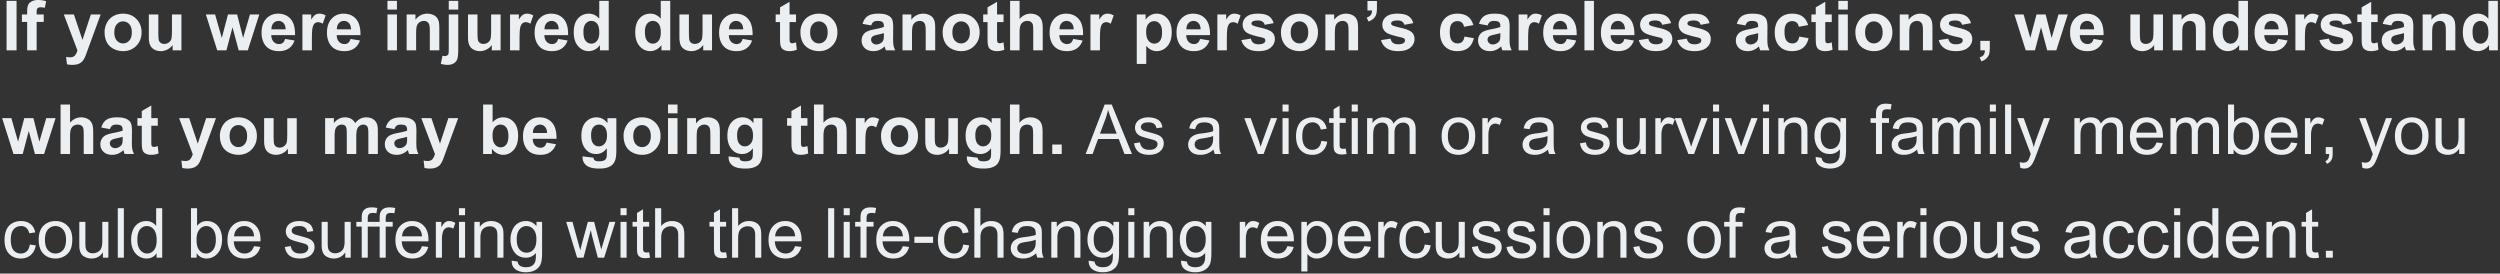
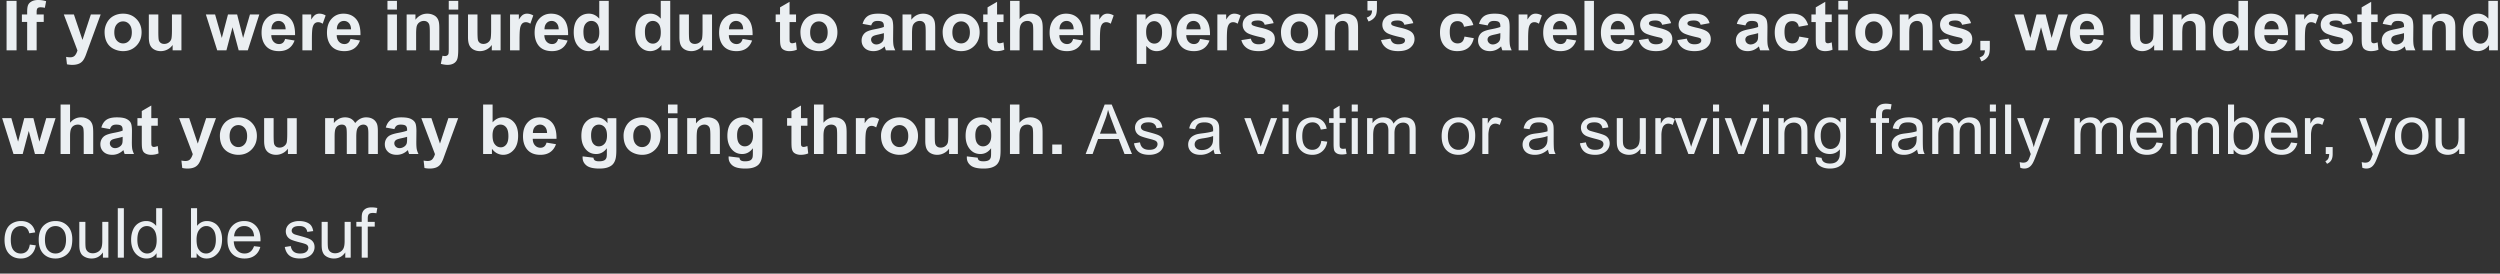
<svg xmlns="http://www.w3.org/2000/svg" width="868" height="95" fill="none">
  <rect width="100%" height="100%" fill="#333333" stroke="none" />
-   <path d="M807.547 89.473V87.07h2.402v2.403h-2.402zM804.875 87.586l.305 1.863a7.826 7.826 0 01-1.594.188c-.766 0-1.359-.121-1.781-.364-.422-.242-.719-.558-.891-.949-.172-.398-.258-1.23-.258-2.496v-7.16h-1.547v-1.64h1.547v-3.083l2.098-1.265v4.347h2.121v1.641h-2.121v7.277c0 .602.035.989.105 1.16a.93.93 0 00.364.41c.172.102.414.153.726.153.235 0 .543-.027.926-.082zM786.91 89.473V77.027h1.899v1.77c.914-1.367 2.234-2.05 3.961-2.05.75 0 1.437.136 2.062.41.633.265 1.106.616 1.418 1.054.312.437.531.957.656 1.558.078.391.117 1.075.117 2.051v7.653h-2.109v-7.57c0-.86-.082-1.5-.246-1.922a1.99 1.99 0 00-.879-1.02c-.414-.258-.902-.387-1.465-.387-.898 0-1.676.285-2.332.856-.648.57-.972 1.652-.972 3.246v6.797h-2.11zM782.07 85.465l2.18.27c-.344 1.273-.98 2.261-1.91 2.964-.93.703-2.117 1.055-3.563 1.055-1.82 0-3.265-.559-4.336-1.676-1.062-1.125-1.593-2.7-1.593-4.722 0-2.094.539-3.72 1.617-4.875 1.078-1.157 2.476-1.735 4.195-1.735 1.664 0 3.024.567 4.078 1.7 1.055 1.132 1.582 2.726 1.582 4.78 0 .126-.004.313-.011.563h-9.282c.078 1.367.465 2.414 1.161 3.14.695.727 1.562 1.09 2.601 1.09.773 0 1.434-.203 1.981-.609.546-.406.98-1.054 1.3-1.945zm-6.925-3.41h6.949c-.094-1.047-.36-1.832-.797-2.356-.672-.812-1.543-1.218-2.613-1.218-.969 0-1.786.324-2.45.972-.656.649-1.019 1.516-1.089 2.602zM768.266 89.473v-1.57c-.789 1.234-1.95 1.85-3.481 1.85a4.908 4.908 0 01-2.742-.82c-.828-.546-1.473-1.308-1.934-2.285-.453-.984-.679-2.113-.679-3.386 0-1.243.207-2.368.621-3.375.414-1.016 1.035-1.793 1.863-2.332a4.98 4.98 0 012.777-.809c.75 0 1.418.16 2.004.48a4.132 4.132 0 011.43 1.231v-6.164h2.098v17.18h-1.957zm-6.668-6.211c0 1.594.336 2.785 1.007 3.574.672.789 1.465 1.183 2.379 1.183.922 0 1.704-.375 2.344-1.125.649-.757.973-1.91.973-3.457 0-1.703-.328-2.953-.985-3.75-.656-.796-1.464-1.195-2.425-1.195-.938 0-1.723.383-2.356 1.149-.625.765-.937 1.972-.937 3.62zM754.859 74.719v-2.426h2.11v2.426h-2.11zm0 14.754V77.027h2.11v12.446h-2.11zM750.969 84.914l2.074.27c-.227 1.43-.809 2.55-1.746 3.363-.93.805-2.074 1.207-3.434 1.207-1.703 0-3.074-.555-4.113-1.664-1.031-1.117-1.547-2.715-1.547-4.793 0-1.344.223-2.52.668-3.528.445-1.007 1.121-1.761 2.027-2.261a6.031 6.031 0 012.977-.762c1.352 0 2.457.344 3.316 1.031.86.68 1.411 1.649 1.653 2.907l-2.051.316c-.195-.836-.543-1.465-1.043-1.887-.492-.422-1.09-.632-1.793-.632-1.062 0-1.926.382-2.59 1.148-.664.758-.996 1.96-.996 3.61 0 1.671.32 2.886.961 3.644s1.477 1.136 2.508 1.136c.828 0 1.519-.253 2.074-.761.555-.508.906-1.29 1.055-2.344zM738.969 84.914l2.074.27c-.227 1.43-.809 2.55-1.746 3.363-.93.805-2.074 1.207-3.434 1.207-1.703 0-3.074-.555-4.113-1.664-1.031-1.117-1.547-2.715-1.547-4.793 0-1.344.223-2.52.668-3.528.445-1.007 1.121-1.761 2.027-2.261a6.031 6.031 0 012.977-.762c1.352 0 2.457.344 3.316 1.031.86.68 1.411 1.649 1.653 2.907l-2.051.316c-.195-.836-.543-1.465-1.043-1.887-.492-.422-1.09-.632-1.793-.632-1.062 0-1.926.382-2.59 1.148-.664.758-.996 1.96-.996 3.61 0 1.671.32 2.886.961 3.644s1.477 1.136 2.508 1.136c.828 0 1.519-.253 2.074-.761.555-.508.906-1.29 1.055-2.344zM725.609 87.938c-.781.664-1.535 1.132-2.261 1.406a6.477 6.477 0 01-2.321.41c-1.367 0-2.418-.332-3.152-.996-.734-.672-1.102-1.527-1.102-2.567 0-.609.137-1.164.411-1.664a3.503 3.503 0 011.089-1.218 5.211 5.211 0 011.524-.692c.414-.11 1.039-.215 1.875-.316 1.703-.203 2.957-.445 3.762-.727.007-.289.011-.472.011-.55 0-.86-.199-1.465-.597-1.817-.539-.476-1.34-.715-2.403-.715-.992 0-1.726.176-2.203.527-.469.344-.816.958-1.043 1.84l-2.062-.28c.187-.884.496-1.595.925-2.134.43-.547 1.051-.964 1.864-1.254.812-.297 1.754-.445 2.824-.445 1.062 0 1.926.125 2.59.375.664.25 1.152.567 1.465.95.312.374.531.85.656 1.429.07.36.105 1.008.105 1.945v2.813c0 1.96.043 3.203.129 3.726a4.83 4.83 0 00.539 1.489h-2.203c-.219-.438-.359-.95-.422-1.535zm-.175-4.711c-.766.312-1.914.578-3.446.796-.867.125-1.48.266-1.84.422a1.827 1.827 0 00-.832.692 1.775 1.775 0 00-.293.996c0 .562.211 1.031.633 1.406.43.375 1.055.563 1.875.563.813 0 1.535-.176 2.168-.528.633-.36 1.098-.847 1.395-1.465.226-.476.34-1.18.34-2.109v-.773zM697.965 85.758l2.086-.328c.117.836.441 1.476.972 1.922.539.445 1.289.667 2.25.667.969 0 1.688-.195 2.157-.585.468-.399.703-.864.703-1.395 0-.477-.207-.852-.621-1.125-.289-.187-1.008-.426-2.157-.715-1.546-.39-2.621-.726-3.222-1.008-.594-.289-1.047-.683-1.36-1.183a3.202 3.202 0 01-.457-1.676c0-.555.125-1.066.375-1.535a3.462 3.462 0 011.043-1.184c.328-.242.774-.445 1.336-.61a6.309 6.309 0 011.828-.257c.977 0 1.832.14 2.567.422.742.281 1.289.664 1.64 1.148.352.477.594 1.118.727 1.922l-2.062.281c-.094-.64-.368-1.14-.821-1.5-.445-.359-1.078-.538-1.898-.538-.969 0-1.66.16-2.074.48-.415.32-.622.695-.622 1.125 0 .273.086.52.258.738.172.227.442.414.809.563.211.078.832.257 1.863.539 1.492.398 2.531.726 3.117.984.594.25 1.059.617 1.395 1.102.336.484.504 1.086.504 1.804 0 .703-.207 1.368-.621 1.993-.407.617-.996 1.097-1.77 1.441-.773.336-1.648.504-2.625.504-1.617 0-2.851-.336-3.703-1.008-.844-.672-1.383-1.668-1.617-2.988zM693.605 89.473v-1.829c-.968 1.407-2.285 2.11-3.949 2.11a5.07 5.07 0 01-2.062-.422c-.633-.281-1.106-.633-1.418-1.055-.305-.43-.52-.953-.645-1.57-.086-.414-.129-1.07-.129-1.969v-7.71h2.11v6.902c0 1.101.043 1.843.129 2.226.132.555.414.992.843 1.313.43.312.961.469 1.594.469a3.5 3.5 0 001.781-.481c.555-.328.946-.77 1.172-1.324.235-.563.352-1.375.352-2.438v-6.668h2.109v12.446h-1.887zM671.305 83.25c0-2.305.64-4.012 1.922-5.121 1.07-.922 2.375-1.383 3.914-1.383 1.711 0 3.109.563 4.195 1.688 1.086 1.117 1.629 2.664 1.629 4.64 0 1.602-.242 2.864-.727 3.785a5.066 5.066 0 01-2.097 2.133 6.074 6.074 0 01-3 .762c-1.743 0-3.153-.559-4.231-1.676-1.07-1.117-1.605-2.726-1.605-4.828zm2.168 0c0 1.594.347 2.79 1.043 3.586.695.789 1.57 1.183 2.625 1.183 1.047 0 1.918-.398 2.613-1.195.695-.797 1.043-2.011 1.043-3.644 0-1.54-.352-2.703-1.055-3.493-.695-.796-1.562-1.195-2.601-1.195-1.055 0-1.93.395-2.625 1.184-.696.789-1.043 1.98-1.043 3.574zM666.758 74.719v-2.426h2.109v2.426h-2.109zm0 14.754V77.027h2.109v12.446h-2.109zM658.73 89.473V77.027h1.899v1.887c.484-.883.93-1.465 1.336-1.746a2.368 2.368 0 011.359-.422c.711 0 1.434.227 2.168.68l-.726 1.957c-.516-.305-1.032-.457-1.547-.457-.461 0-.875.14-1.242.422-.368.273-.629.656-.786 1.148a8.228 8.228 0 00-.351 2.461v6.516h-2.11zM653.914 85.465l2.18.27c-.344 1.273-.981 2.261-1.91 2.964-.93.703-2.118 1.055-3.563 1.055-1.82 0-3.266-.559-4.336-1.676-1.062-1.125-1.594-2.7-1.594-4.722 0-2.094.539-3.72 1.618-4.875 1.078-1.157 2.476-1.735 4.195-1.735 1.664 0 3.023.567 4.078 1.7 1.055 1.132 1.582 2.726 1.582 4.78 0 .126-.004.313-.012.563h-9.281c.078 1.367.465 2.414 1.16 3.14.696.727 1.563 1.09 2.602 1.09.773 0 1.433-.203 1.98-.609.547-.406.981-1.054 1.301-1.945zm-6.926-3.41h6.95c-.094-1.047-.36-1.832-.797-2.356-.672-.812-1.543-1.218-2.614-1.218-.968 0-1.785.324-2.449.972-.656.649-1.019 1.516-1.09 2.602zM632.551 85.758l2.086-.328c.117.836.441 1.476.972 1.922.539.445 1.289.667 2.25.667.969 0 1.688-.195 2.157-.585.468-.399.703-.864.703-1.395 0-.477-.207-.852-.621-1.125-.289-.187-1.008-.426-2.157-.715-1.546-.39-2.621-.726-3.222-1.008-.594-.289-1.047-.683-1.36-1.183a3.202 3.202 0 01-.457-1.676c0-.555.125-1.066.375-1.535a3.462 3.462 0 011.043-1.184c.328-.242.774-.445 1.336-.61a6.309 6.309 0 011.828-.257c.977 0 1.832.14 2.567.422.742.281 1.289.664 1.64 1.148.352.477.594 1.118.727 1.922l-2.063.281c-.093-.64-.367-1.14-.82-1.5-.445-.359-1.078-.538-1.898-.538-.969 0-1.66.16-2.075.48-.414.32-.621.695-.621 1.125 0 .273.086.52.258.738.172.227.442.414.809.563.211.078.832.257 1.863.539 1.492.398 2.531.726 3.117.984.594.25 1.059.617 1.395 1.102.336.484.504 1.086.504 1.804 0 .703-.207 1.368-.621 1.993-.407.617-.996 1.097-1.77 1.441-.773.336-1.648.504-2.625.504-1.617 0-2.851-.336-3.703-1.008-.844-.672-1.383-1.668-1.617-2.988zM621.477 87.938c-.782.664-1.536 1.132-2.262 1.406a6.472 6.472 0 01-2.32.41c-1.368 0-2.418-.332-3.153-.996-.734-.672-1.101-1.527-1.101-2.567 0-.609.136-1.164.41-1.664a3.496 3.496 0 011.09-1.218 5.205 5.205 0 011.523-.692c.414-.11 1.039-.215 1.875-.316 1.703-.203 2.957-.445 3.762-.727.008-.289.011-.472.011-.55 0-.86-.199-1.465-.597-1.817-.539-.476-1.34-.715-2.403-.715-.992 0-1.726.176-2.203.527-.468.344-.816.958-1.043 1.84l-2.062-.28c.187-.884.496-1.595.926-2.134.429-.547 1.05-.964 1.863-1.254.812-.297 1.754-.445 2.824-.445 1.063 0 1.926.125 2.59.375.664.25 1.152.567 1.465.95.312.374.531.85.656 1.429.07.36.106 1.008.106 1.945v2.813c0 1.96.043 3.203.128 3.726.094.516.274 1.012.54 1.489h-2.204c-.218-.438-.359-.95-.421-1.535zm-.176-4.711c-.766.312-1.914.578-3.446.796-.867.125-1.48.266-1.839.422-.36.157-.637.387-.832.692a1.768 1.768 0 00-.293.996c0 .562.211 1.031.632 1.406.43.375 1.055.563 1.875.563.813 0 1.536-.176 2.168-.528.633-.36 1.098-.847 1.395-1.465.227-.476.34-1.18.34-2.109v-.773zM600.5 89.473V78.668h-1.863v-1.64h1.863v-1.325c0-.836.074-1.457.223-1.863a2.674 2.674 0 011.066-1.324c.516-.344 1.234-.516 2.156-.516.594 0 1.25.07 1.969.21l-.316 1.84a7.09 7.09 0 00-1.243-.116c-.64 0-1.093.136-1.359.41-.266.273-.398.785-.398 1.535v1.148h2.425v1.641h-2.425v10.805H600.5zM585.852 83.25c0-2.305.64-4.012 1.921-5.121 1.071-.922 2.375-1.383 3.915-1.383 1.71 0 3.109.563 4.195 1.688 1.086 1.117 1.629 2.664 1.629 4.64 0 1.602-.242 2.864-.727 3.785a5.066 5.066 0 01-2.097 2.133 6.08 6.08 0 01-3 .762c-1.743 0-3.153-.559-4.231-1.676-1.07-1.117-1.605-2.726-1.605-4.828zm2.168 0c0 1.594.347 2.79 1.042 3.586.696.789 1.571 1.183 2.626 1.183 1.046 0 1.917-.398 2.613-1.195.695-.797 1.043-2.011 1.043-3.644 0-1.54-.352-2.703-1.055-3.493-.695-.796-1.562-1.195-2.601-1.195-1.055 0-1.93.395-2.626 1.184-.695.789-1.042 1.98-1.042 3.574zM567.113 85.758l2.086-.328c.117.836.442 1.476.973 1.922.539.445 1.289.667 2.25.667.969 0 1.687-.195 2.156-.585.469-.399.703-.864.703-1.395 0-.477-.207-.852-.621-1.125-.289-.187-1.008-.426-2.156-.715-1.547-.39-2.621-.726-3.223-1.008-.593-.289-1.047-.683-1.359-1.183a3.193 3.193 0 01-.457-1.676c0-.555.125-1.066.375-1.535a3.452 3.452 0 011.043-1.184c.328-.242.773-.445 1.336-.61a6.299 6.299 0 011.828-.257c.976 0 1.832.14 2.566.422.742.281 1.289.664 1.641 1.148.351.477.594 1.118.726 1.922l-2.062.281c-.094-.64-.367-1.14-.82-1.5-.446-.359-1.078-.538-1.899-.538-.969 0-1.66.16-2.074.48-.414.32-.621.695-.621 1.125 0 .273.086.52.258.738.172.227.441.414.808.563.211.078.832.257 1.864.539 1.492.398 2.531.726 3.117.984.594.25 1.058.617 1.394 1.102.336.484.504 1.086.504 1.804 0 .703-.207 1.368-.621 1.993-.406.617-.996 1.097-1.769 1.441-.774.336-1.649.504-2.625.504-1.618 0-2.852-.336-3.704-1.008-.843-.672-1.382-1.668-1.617-2.988zM554.598 89.473V77.027h1.898v1.77c.914-1.367 2.234-2.05 3.961-2.05.75 0 1.438.136 2.063.41.632.265 1.105.616 1.418 1.054.312.437.531.957.656 1.558.078.391.117 1.075.117 2.051v7.653h-2.109v-7.57c0-.86-.082-1.5-.247-1.922a1.992 1.992 0 00-.878-1.02c-.415-.258-.903-.387-1.465-.387-.899 0-1.676.285-2.332.856-.649.57-.973 1.652-.973 3.246v6.797h-2.109zM540.453 83.25c0-2.305.641-4.012 1.922-5.121 1.07-.922 2.375-1.383 3.914-1.383 1.711 0 3.109.563 4.195 1.688 1.086 1.117 1.629 2.664 1.629 4.64 0 1.602-.242 2.864-.726 3.785a5.068 5.068 0 01-2.098 2.133 6.074 6.074 0 01-3 .762c-1.742 0-3.152-.559-4.23-1.676-1.071-1.117-1.606-2.726-1.606-4.828zm2.168 0c0 1.594.348 2.79 1.043 3.586.695.789 1.57 1.183 2.625 1.183 1.047 0 1.918-.398 2.613-1.195.696-.797 1.043-2.011 1.043-3.644 0-1.54-.351-2.703-1.054-3.493-.696-.796-1.563-1.195-2.602-1.195-1.055 0-1.93.395-2.625 1.184-.695.789-1.043 1.98-1.043 3.574zM535.906 74.719v-2.426h2.11v2.426h-2.11zm0 14.754V77.027h2.11v12.446h-2.11zM523.051 85.758l2.086-.328c.117.836.441 1.476.972 1.922.539.445 1.289.667 2.25.667.969 0 1.688-.195 2.157-.585.468-.399.703-.864.703-1.395 0-.477-.207-.852-.621-1.125-.289-.187-1.008-.426-2.157-.715-1.546-.39-2.621-.726-3.222-1.008-.594-.289-1.047-.683-1.36-1.183a3.202 3.202 0 01-.457-1.676c0-.555.125-1.066.375-1.535a3.462 3.462 0 011.043-1.184c.328-.242.774-.445 1.336-.61a6.309 6.309 0 011.828-.257c.977 0 1.832.14 2.567.422.742.281 1.289.664 1.64 1.148.352.477.594 1.118.727 1.922l-2.063.281c-.093-.64-.367-1.14-.82-1.5-.445-.359-1.078-.538-1.898-.538-.969 0-1.66.16-2.075.48-.414.32-.621.695-.621 1.125 0 .273.086.52.258.738.172.227.442.414.809.563.211.078.832.257 1.863.539 1.492.398 2.531.726 3.117.984.594.25 1.059.617 1.395 1.102.336.484.504 1.086.504 1.804 0 .703-.207 1.368-.621 1.993-.407.617-.996 1.097-1.77 1.441-.773.336-1.648.504-2.625.504-1.617 0-2.851-.336-3.703-1.008-.844-.672-1.383-1.668-1.617-2.988zM511.051 85.758l2.086-.328c.117.836.441 1.476.972 1.922.539.445 1.289.667 2.25.667.969 0 1.688-.195 2.157-.585.468-.399.703-.864.703-1.395 0-.477-.207-.852-.621-1.125-.289-.187-1.008-.426-2.157-.715-1.546-.39-2.621-.726-3.222-1.008-.594-.289-1.047-.683-1.36-1.183a3.202 3.202 0 01-.457-1.676c0-.555.125-1.066.375-1.535a3.462 3.462 0 011.043-1.184c.328-.242.774-.445 1.336-.61a6.309 6.309 0 011.828-.257c.977 0 1.832.14 2.567.422.742.281 1.289.664 1.64 1.148.352.477.594 1.118.727 1.922l-2.063.281c-.093-.64-.367-1.14-.82-1.5-.445-.359-1.078-.538-1.898-.538-.969 0-1.66.16-2.075.48-.414.32-.621.695-.621 1.125 0 .273.086.52.258.738.172.227.442.414.809.563.211.078.832.257 1.863.539 1.492.398 2.531.726 3.117.984.594.25 1.059.617 1.395 1.102.336.484.504 1.086.504 1.804 0 .703-.207 1.368-.621 1.993-.407.617-.996 1.097-1.77 1.441-.773.336-1.648.504-2.625.504-1.617 0-2.851-.336-3.703-1.008-.844-.672-1.383-1.668-1.617-2.988zM506.691 89.473v-1.829c-.968 1.407-2.285 2.11-3.949 2.11a5.07 5.07 0 01-2.062-.422c-.633-.281-1.106-.633-1.418-1.055-.305-.43-.52-.953-.645-1.57-.086-.414-.129-1.07-.129-1.969v-7.71h2.11v6.902c0 1.101.043 1.843.129 2.226.132.555.414.992.843 1.313.43.312.961.469 1.594.469a3.5 3.5 0 001.781-.481c.555-.328.946-.77 1.172-1.324.235-.563.352-1.375.352-2.438v-6.668h2.109v12.446h-1.887zM494.656 84.914l2.074.27c-.226 1.43-.808 2.55-1.746 3.363-.929.805-2.074 1.207-3.433 1.207-1.703 0-3.074-.555-4.113-1.664-1.032-1.117-1.547-2.715-1.547-4.793 0-1.344.222-2.52.668-3.528.445-1.007 1.121-1.761 2.027-2.261a6.027 6.027 0 012.976-.762c1.352 0 2.458.344 3.317 1.031.859.68 1.41 1.649 1.652 2.907L494.48 81c-.195-.836-.542-1.465-1.042-1.887-.493-.422-1.09-.632-1.793-.632-1.063 0-1.926.382-2.59 1.148-.664.758-.996 1.96-.996 3.61 0 1.671.32 2.886.961 3.644.64.758 1.476 1.136 2.507 1.136.828 0 1.52-.253 2.075-.761.554-.508.906-1.29 1.054-2.344zM478.52 89.473V77.027h1.898v1.887c.484-.883.93-1.465 1.336-1.746a2.368 2.368 0 011.359-.422c.711 0 1.434.227 2.168.68l-.726 1.957c-.516-.305-1.032-.457-1.547-.457-.461 0-.875.14-1.242.422-.368.273-.629.656-.786 1.148a8.228 8.228 0 00-.351 2.461v6.516h-2.109zM473.703 85.465l2.18.27c-.344 1.273-.981 2.261-1.91 2.964-.93.703-2.118 1.055-3.563 1.055-1.82 0-3.265-.559-4.336-1.676-1.062-1.125-1.594-2.7-1.594-4.722 0-2.094.54-3.72 1.618-4.875 1.078-1.157 2.476-1.735 4.195-1.735 1.664 0 3.023.567 4.078 1.7 1.055 1.132 1.582 2.726 1.582 4.78 0 .126-.004.313-.012.563h-9.281c.078 1.367.465 2.414 1.16 3.14.696.727 1.563 1.09 2.602 1.09.773 0 1.433-.203 1.98-.609.547-.406.981-1.054 1.301-1.945zm-6.926-3.41h6.95c-.094-1.047-.36-1.832-.797-2.356-.672-.812-1.543-1.218-2.614-1.218-.968 0-1.785.324-2.449.972-.656.649-1.019 1.516-1.09 2.602zM451.824 94.242V77.027h1.922v1.617c.453-.632.965-1.105 1.535-1.417.571-.32 1.262-.48 2.074-.48 1.063 0 2 .272 2.813.82.812.546 1.426 1.32 1.84 2.32.414.992.621 2.082.621 3.27 0 1.273-.231 2.421-.691 3.445-.454 1.015-1.118 1.796-1.993 2.343-.867.54-1.781.809-2.742.809-.703 0-1.336-.148-1.898-.445a4.322 4.322 0 01-1.371-1.125v6.058h-2.11zm1.91-10.922c0 1.602.325 2.786.973 3.551.648.766 1.434 1.148 2.355 1.148.938 0 1.739-.394 2.403-1.183.672-.797 1.008-2.027 1.008-3.692 0-1.585-.328-2.773-.985-3.562-.648-.789-1.426-1.184-2.332-1.184-.898 0-1.695.422-2.39 1.266-.688.836-1.032 2.055-1.032 3.656zM446.984 85.465l2.18.27c-.344 1.273-.98 2.261-1.91 2.964-.93.703-2.117 1.055-3.563 1.055-1.82 0-3.265-.559-4.336-1.676-1.062-1.125-1.593-2.7-1.593-4.722 0-2.094.539-3.72 1.617-4.875 1.078-1.157 2.476-1.735 4.195-1.735 1.664 0 3.024.567 4.078 1.7 1.055 1.132 1.582 2.726 1.582 4.78 0 .126-.004.313-.011.563h-9.282c.079 1.367.465 2.414 1.161 3.14.695.727 1.562 1.09 2.601 1.09.774 0 1.434-.203 1.981-.609.546-.406.98-1.054 1.3-1.945zm-6.925-3.41h6.949c-.094-1.047-.36-1.832-.797-2.356-.672-.812-1.543-1.218-2.613-1.218-.969 0-1.786.324-2.45.972-.656.649-1.019 1.516-1.089 2.602zM430.449 89.473V77.027h1.899v1.887c.484-.883.929-1.465 1.336-1.746a2.368 2.368 0 011.359-.422c.711 0 1.434.227 2.168.68l-.727 1.957c-.515-.305-1.031-.457-1.546-.457-.461 0-.876.14-1.243.422-.367.273-.629.656-.785 1.148a8.228 8.228 0 00-.351 2.461v6.516h-2.11zM410.047 90.504l2.051.305c.086.632.324 1.093.714 1.382.524.391 1.239.586 2.145.586.977 0 1.731-.195 2.262-.586.531-.39.89-.937 1.078-1.64.109-.43.16-1.332.152-2.707-.922 1.086-2.07 1.629-3.445 1.629-1.711 0-3.035-.617-3.973-1.852-.937-1.234-1.406-2.715-1.406-4.441 0-1.188.215-2.282.645-3.282.429-1.007 1.05-1.785 1.863-2.332.82-.547 1.781-.82 2.883-.82 1.468 0 2.679.594 3.632 1.781v-1.5h1.946v10.758c0 1.938-.199 3.309-.598 4.113-.391.813-1.016 1.454-1.875 1.922-.851.47-1.902.703-3.152.703-1.485 0-2.684-.335-3.598-1.007-.914-.664-1.355-1.668-1.324-3.012zm1.746-7.477c0 1.633.324 2.825.973 3.575.648.75 1.461 1.125 2.437 1.125.969 0 1.781-.371 2.438-1.114.656-.75.984-1.922.984-3.515 0-1.524-.34-2.672-1.02-3.446-.671-.773-1.484-1.16-2.437-1.16-.938 0-1.734.383-2.391 1.149-.656.757-.984 1.886-.984 3.386zM397.074 89.473V77.027h1.899v1.77c.914-1.367 2.234-2.05 3.961-2.05.75 0 1.437.136 2.062.41.633.265 1.106.616 1.418 1.054.313.437.531.957.656 1.558.078.391.118 1.075.118 2.051v7.653h-2.11v-7.57c0-.86-.082-1.5-.246-1.922a1.99 1.99 0 00-.879-1.02c-.414-.258-.902-.387-1.465-.387-.898 0-1.676.285-2.332.856-.648.57-.972 1.652-.972 3.246v6.797h-2.11zM391.742 74.719v-2.426h2.11v2.426h-2.11zm0 14.754V77.027h2.11v12.446h-2.11zM377.984 90.504l2.051.305c.086.632.324 1.093.715 1.382.523.391 1.238.586 2.145.586.976 0 1.73-.195 2.261-.586.532-.39.891-.937 1.078-1.64.11-.43.161-1.332.153-2.707-.922 1.086-2.071 1.629-3.446 1.629-1.711 0-3.035-.617-3.972-1.852-.938-1.234-1.407-2.715-1.407-4.441 0-1.188.215-2.282.645-3.282.43-1.007 1.051-1.785 1.863-2.332.821-.547 1.782-.82 2.883-.82 1.469 0 2.68.594 3.633 1.781v-1.5h1.945v10.758c0 1.938-.199 3.309-.597 4.113-.391.813-1.016 1.454-1.875 1.922-.852.47-1.903.703-3.153.703-1.484 0-2.683-.335-3.597-1.007-.914-.664-1.356-1.668-1.325-3.012zm1.746-7.477c0 1.633.325 2.825.973 3.575.649.75 1.461 1.125 2.438 1.125.968 0 1.781-.371 2.437-1.114.656-.75.984-1.922.984-3.515 0-1.524-.339-2.672-1.019-3.446-.672-.773-1.484-1.16-2.438-1.16-.937 0-1.734.383-2.39 1.149-.656.757-.985 1.886-.985 3.386zM365.012 89.473V77.027h1.898v1.77c.914-1.367 2.235-2.05 3.961-2.05.75 0 1.438.136 2.063.41.632.265 1.105.616 1.418 1.054.312.437.531.957.656 1.558.078.391.117 1.075.117 2.051v7.653h-2.109v-7.57c0-.86-.082-1.5-.246-1.922a1.999 1.999 0 00-.879-1.02c-.414-.258-.903-.387-1.465-.387-.899 0-1.676.285-2.332.856-.649.57-.973 1.652-.973 3.246v6.797h-2.109zM359.773 87.938c-.781.664-1.535 1.132-2.261 1.406a6.473 6.473 0 01-2.321.41c-1.367 0-2.418-.332-3.152-.996-.734-.672-1.101-1.527-1.101-2.567 0-.609.136-1.164.41-1.664a3.496 3.496 0 011.09-1.218c.453-.305.96-.536 1.523-.692.414-.11 1.039-.215 1.875-.316 1.703-.203 2.957-.445 3.762-.727.007-.289.011-.472.011-.55 0-.86-.199-1.465-.597-1.817-.539-.476-1.34-.715-2.403-.715-.992 0-1.726.176-2.203.527-.468.344-.816.958-1.043 1.84l-2.062-.28c.187-.884.496-1.595.926-2.134.429-.547 1.05-.964 1.863-1.254.812-.297 1.754-.445 2.824-.445 1.063 0 1.926.125 2.59.375.664.25 1.152.567 1.465.95.312.374.531.85.656 1.429.07.36.105 1.008.105 1.945v2.813c0 1.96.043 3.203.129 3.726a4.83 4.83 0 00.539 1.489h-2.203c-.218-.438-.359-.95-.422-1.535zm-.175-4.711c-.766.312-1.914.578-3.446.796-.867.125-1.48.266-1.84.422a1.827 1.827 0 00-.832.692 1.775 1.775 0 00-.292.996c0 .562.21 1.031.632 1.406.43.375 1.055.563 1.875.563.813 0 1.535-.176 2.168-.528.633-.36 1.098-.847 1.395-1.465.226-.476.34-1.18.34-2.109v-.773zM338.293 89.473v-17.18h2.109v6.164c.985-1.14 2.227-1.71 3.727-1.71.922 0 1.723.183 2.402.55.68.36 1.164.86 1.453 1.5.297.64.446 1.57.446 2.789v7.887h-2.11v-7.887c0-1.055-.23-1.82-.691-2.297-.453-.484-1.098-.727-1.934-.727-.625 0-1.215.165-1.769.493-.547.32-.938.757-1.172 1.312-.234.555-.352 1.32-.352 2.297v6.809h-2.109zM334.414 84.914l2.074.27c-.226 1.43-.808 2.55-1.746 3.363-.93.805-2.074 1.207-3.433 1.207-1.704 0-3.075-.555-4.114-1.664-1.031-1.117-1.547-2.715-1.547-4.793 0-1.344.223-2.52.668-3.528.446-1.007 1.122-1.761 2.028-2.261a6.027 6.027 0 012.976-.762c1.352 0 2.457.344 3.317 1.031.859.68 1.41 1.649 1.652 2.907l-2.051.316c-.195-.836-.543-1.465-1.043-1.887-.492-.422-1.09-.632-1.793-.632-1.062 0-1.925.382-2.59 1.148-.664.758-.996 1.96-.996 3.61 0 1.671.321 2.886.961 3.644.641.758 1.477 1.136 2.508 1.136.828 0 1.52-.253 2.074-.761.555-.508.907-1.29 1.055-2.344zM317.48 84.316v-2.12h6.481v2.12h-6.481zM313.461 85.465l2.18.27c-.344 1.273-.981 2.261-1.911 2.964-.929.703-2.117 1.055-3.562 1.055-1.82 0-3.266-.559-4.336-1.676-1.062-1.125-1.594-2.7-1.594-4.722 0-2.094.539-3.72 1.617-4.875 1.079-1.157 2.477-1.735 4.196-1.735 1.664 0 3.023.567 4.078 1.7 1.055 1.132 1.582 2.726 1.582 4.78 0 .126-.004.313-.012.563h-9.281c.078 1.367.465 2.414 1.16 3.14.695.727 1.563 1.09 2.602 1.09.773 0 1.433-.203 1.98-.609.547-.406.981-1.054 1.301-1.945zm-6.926-3.41h6.949c-.093-1.047-.359-1.832-.796-2.356-.672-.812-1.543-1.218-2.614-1.218-.969 0-1.785.324-2.449.972-.656.649-1.02 1.516-1.09 2.602zM298.766 89.473V78.668h-1.864v-1.64h1.864v-1.325c0-.836.074-1.457.222-1.863a2.676 2.676 0 011.067-1.324c.515-.344 1.234-.516 2.156-.516.594 0 1.25.07 1.969.21l-.317 1.84a7.071 7.071 0 00-1.242-.116c-.641 0-1.094.136-1.359.41-.266.273-.399.785-.399 1.535v1.148h2.426v1.641h-2.426v10.805h-2.097zM292.93 74.719v-2.426h2.109v2.426h-2.109zm0 14.754V77.027h2.109v12.446h-2.109zM287.527 89.473v-17.18h2.11v17.18h-2.11zM276.055 85.465l2.179.27c-.343 1.273-.98 2.261-1.91 2.964-.929.703-2.117 1.055-3.562 1.055-1.821 0-3.266-.559-4.336-1.676-1.063-1.125-1.594-2.7-1.594-4.722 0-2.094.539-3.72 1.617-4.875 1.078-1.157 2.477-1.735 4.196-1.735 1.664 0 3.023.567 4.078 1.7 1.054 1.132 1.582 2.726 1.582 4.78 0 .126-.004.313-.012.563h-9.281c.078 1.367.465 2.414 1.16 3.14.695.727 1.562 1.09 2.601 1.09.774 0 1.434-.203 1.981-.609.547-.406.98-1.054 1.301-1.945zm-6.926-3.41h6.949c-.094-1.047-.359-1.832-.797-2.356-.672-.812-1.543-1.218-2.613-1.218-.969 0-1.785.324-2.449.972-.657.649-1.02 1.516-1.09 2.602zM254.176 89.473v-17.18h2.109v6.164c.985-1.14 2.227-1.71 3.727-1.71.922 0 1.722.183 2.402.55.68.36 1.164.86 1.453 1.5.297.64.445 1.57.445 2.789v7.887h-2.109v-7.887c0-1.055-.23-1.82-.691-2.297-.453-.484-1.098-.727-1.934-.727-.625 0-1.215.165-1.769.493-.547.32-.938.757-1.172 1.312-.235.555-.352 1.32-.352 2.297v6.809h-2.109zM252.102 87.586l.304 1.863a7.826 7.826 0 01-1.594.188c-.765 0-1.359-.121-1.781-.364-.422-.242-.719-.558-.89-.949-.172-.398-.258-1.23-.258-2.496v-7.16h-1.547v-1.64h1.547v-3.083l2.097-1.265v4.347h2.122v1.641h-2.122v7.277c0 .602.036.989.106 1.16a.922.922 0 00.363.41c.172.102.414.153.727.153.234 0 .543-.027.926-.082zM227.457 89.473v-17.18h2.109v6.164c.985-1.14 2.227-1.71 3.727-1.71.922 0 1.723.183 2.402.55.68.36 1.164.86 1.453 1.5.297.64.446 1.57.446 2.789v7.887h-2.11v-7.887c0-1.055-.23-1.82-.691-2.297-.453-.484-1.098-.727-1.934-.727-.625 0-1.214.165-1.769.493-.547.32-.938.757-1.172 1.312-.234.555-.352 1.32-.352 2.297v6.809h-2.109zM225.383 87.586l.305 1.863a7.834 7.834 0 01-1.594.188c-.766 0-1.36-.121-1.782-.364-.421-.242-.718-.558-.89-.949-.172-.398-.258-1.23-.258-2.496v-7.16h-1.547v-1.64h1.547v-3.083l2.098-1.265v4.347h2.121v1.641h-2.121v7.277c0 .602.035.989.105 1.16a.922.922 0 00.363.41c.172.102.415.153.727.153.234 0 .543-.027.926-.082zM215.445 74.719v-2.426h2.11v2.426h-2.11zm0 14.754V77.027h2.11v12.446h-2.11zM200.387 89.473l-3.809-12.446h2.18l1.98 7.184.739 2.672c.031-.133.246-.989.644-2.567l1.981-7.289h2.168l1.863 7.22.621 2.378.715-2.402 2.133-7.196h2.05l-3.89 12.446h-2.192l-1.98-7.454-.481-2.12-2.519 9.574h-2.203zM177.664 90.504l2.051.305c.086.632.324 1.093.715 1.382.523.391 1.238.586 2.144.586.977 0 1.731-.195 2.262-.586.531-.39.891-.937 1.078-1.64.109-.43.16-1.332.152-2.707-.921 1.086-2.07 1.629-3.445 1.629-1.711 0-3.035-.617-3.973-1.852-.937-1.234-1.406-2.715-1.406-4.441 0-1.188.215-2.282.645-3.282.429-1.007 1.051-1.785 1.863-2.332.82-.547 1.781-.82 2.883-.82 1.469 0 2.679.594 3.633 1.781v-1.5h1.945v10.758c0 1.938-.199 3.309-.598 4.113-.39.813-1.015 1.454-1.875 1.922-.851.47-1.902.703-3.152.703-1.484 0-2.684-.335-3.598-1.007-.914-.664-1.355-1.668-1.324-3.012zm1.746-7.477c0 1.633.324 2.825.973 3.575.648.75 1.461 1.125 2.437 1.125.969 0 1.782-.371 2.438-1.114.656-.75.984-1.922.984-3.515 0-1.524-.34-2.672-1.019-3.446-.672-.773-1.485-1.16-2.438-1.16-.937 0-1.734.383-2.39 1.149-.657.757-.985 1.886-.985 3.386zM164.691 89.473V77.027h1.899v1.77c.914-1.367 2.234-2.05 3.961-2.05.75 0 1.437.136 2.062.41.633.265 1.106.616 1.418 1.054.313.437.531.957.657 1.558.078.391.117 1.075.117 2.051v7.653h-2.11v-7.57c0-.86-.082-1.5-.246-1.922a1.99 1.99 0 00-.879-1.02c-.414-.258-.902-.387-1.465-.387-.898 0-1.675.285-2.332.856-.648.57-.972 1.652-.972 3.246v6.797h-2.11zM159.359 74.719v-2.426h2.11v2.426h-2.11zm0 14.754V77.027h2.11v12.446h-2.11zM151.332 89.473V77.027h1.898v1.887c.485-.883.93-1.465 1.336-1.746a2.371 2.371 0 011.36-.422c.711 0 1.433.227 2.168.68l-.727 1.957c-.515-.305-1.031-.457-1.547-.457-.461 0-.875.14-1.242.422-.367.273-.629.656-.785 1.148a8.228 8.228 0 00-.352 2.461v6.516h-2.109zM146.516 85.465l2.179.27c-.343 1.273-.98 2.261-1.91 2.964-.93.703-2.117 1.055-3.562 1.055-1.821 0-3.266-.559-4.336-1.676-1.063-1.125-1.594-2.7-1.594-4.722 0-2.094.539-3.72 1.617-4.875 1.078-1.157 2.477-1.735 4.195-1.735 1.665 0 3.024.567 4.079 1.7 1.054 1.132 1.582 2.726 1.582 4.78 0 .126-.004.313-.012.563h-9.281c.078 1.367.465 2.414 1.16 3.14.695.727 1.562 1.09 2.601 1.09.774 0 1.434-.203 1.981-.609.547-.406.98-1.054 1.301-1.945zm-6.926-3.41h6.949c-.094-1.047-.359-1.832-.797-2.356-.672-.812-1.543-1.218-2.613-1.218-.969 0-1.785.324-2.449.972-.657.649-1.02 1.516-1.09 2.602zM131.82 89.473V78.668h-1.863v-1.64h1.863v-1.325c0-.836.075-1.457.223-1.863a2.68 2.68 0 011.066-1.324c.516-.344 1.235-.516 2.157-.516.593 0 1.25.07 1.968.21l-.316 1.84a7.089 7.089 0 00-1.242-.116c-.641 0-1.094.136-1.36.41-.265.273-.398.785-.398 1.535v1.148h2.426v1.641h-2.426v10.805h-2.098z" fill="#EBEFF2" />
  <path d="M125.586 89.473V78.668h-1.863v-1.64h1.863v-1.325c0-.836.074-1.457.223-1.863a2.674 2.674 0 011.066-1.324c.516-.344 1.234-.516 2.156-.516.594 0 1.25.07 1.969.21l-.316 1.84a7.09 7.09 0 00-1.243-.116c-.64 0-1.093.136-1.359.41-.266.273-.398.785-.398 1.535v1.148h2.425v1.641h-2.425v10.805h-2.098zM119.879 89.473v-1.829c-.969 1.407-2.285 2.11-3.949 2.11-.735 0-1.422-.14-2.063-.422-.633-.281-1.105-.633-1.418-1.055-.304-.43-.519-.953-.644-1.57-.086-.414-.129-1.07-.129-1.969v-7.71h2.109v6.902c0 1.101.043 1.843.129 2.226.133.555.414.992.844 1.313.43.312.961.469 1.594.469.632 0 1.226-.16 1.781-.481.555-.328.945-.77 1.172-1.324.234-.563.351-1.375.351-2.438v-6.668h2.11v12.446h-1.887zM98.879 85.758l2.086-.328c.117.836.441 1.476.973 1.922.539.445 1.289.667 2.25.667.968 0 1.687-.195 2.156-.585.468-.399.703-.864.703-1.395 0-.477-.207-.852-.621-1.125-.289-.187-1.008-.426-2.156-.715-1.547-.39-2.622-.726-3.223-1.008-.594-.289-1.047-.683-1.36-1.183a3.196 3.196 0 01-.456-1.676c0-.555.125-1.066.375-1.535a3.459 3.459 0 011.042-1.184c.329-.242.774-.445 1.336-.61a6.309 6.309 0 011.828-.257c.977 0 1.833.14 2.567.422.742.281 1.289.664 1.641 1.148.351.477.593 1.118.726 1.922l-2.062.281c-.094-.64-.368-1.14-.821-1.5-.445-.359-1.078-.538-1.898-.538-.969 0-1.66.16-2.074.48-.414.32-.621.695-.621 1.125 0 .273.085.52.257.738.172.227.442.414.809.563.211.078.832.257 1.863.539 1.492.398 2.531.726 3.117.984.594.25 1.059.617 1.395 1.102.336.484.504 1.086.504 1.804 0 .703-.207 1.368-.621 1.993-.406.617-.996 1.097-1.77 1.441-.773.336-1.648.504-2.625.504-1.617 0-2.851-.336-3.703-1.008-.844-.672-1.383-1.668-1.617-2.988zM88.203 85.465l2.18.27c-.344 1.273-.98 2.261-1.91 2.964-.93.703-2.117 1.055-3.563 1.055-1.82 0-3.266-.559-4.336-1.676-1.062-1.125-1.593-2.7-1.593-4.722 0-2.094.538-3.72 1.617-4.875 1.078-1.157 2.476-1.735 4.195-1.735 1.664 0 3.023.567 4.078 1.7 1.055 1.132 1.582 2.726 1.582 4.78 0 .126-.004.313-.012.563h-9.28c.077 1.367.464 2.414 1.16 3.14.695.727 1.562 1.09 2.6 1.09.774 0 1.434-.203 1.981-.609.547-.406.98-1.054 1.301-1.945zm-6.926-3.41h6.95c-.094-1.047-.36-1.832-.797-2.356-.672-.812-1.543-1.218-2.614-1.218-.968 0-1.785.324-2.449.972-.656.649-1.02 1.516-1.09 2.602zM68.27 89.473h-1.957v-17.18h2.109v6.129c.89-1.117 2.027-1.676 3.41-1.676.766 0 1.488.156 2.168.469.688.304 1.25.738 1.688 1.3.445.555.793 1.227 1.043 2.016.25.79.375 1.633.375 2.531 0 2.133-.528 3.782-1.583 4.946-1.054 1.164-2.32 1.746-3.796 1.746-1.47 0-2.621-.613-3.458-1.84v1.559zm-.024-6.317c0 1.492.203 2.57.61 3.235.663 1.086 1.562 1.628 2.695 1.628.922 0 1.718-.398 2.39-1.195.672-.805 1.008-2 1.008-3.586 0-1.625-.324-2.824-.972-3.597-.641-.774-1.418-1.16-2.333-1.16-.921 0-1.718.402-2.39 1.207-.672.796-1.008 1.953-1.008 3.468zM54.36 89.473v-1.57c-.79 1.234-1.95 1.85-3.481 1.85a4.908 4.908 0 01-2.742-.82c-.828-.546-1.473-1.308-1.934-2.285-.453-.984-.68-2.113-.68-3.386 0-1.243.207-2.368.621-3.375.415-1.016 1.036-1.793 1.864-2.332a4.981 4.981 0 012.777-.809c.75 0 1.418.16 2.004.48a4.133 4.133 0 011.43 1.231v-6.164h2.097v17.18H54.36zm-6.669-6.211c0 1.594.336 2.785 1.008 3.574.672.789 1.465 1.183 2.38 1.183.921 0 1.702-.375 2.343-1.125.648-.757.973-1.91.973-3.457 0-1.703-.329-2.953-.985-3.75-.656-.796-1.465-1.195-2.426-1.195-.937 0-1.722.383-2.355 1.149-.625.765-.938 1.972-.938 3.62zM40.895 89.473v-17.18h2.109v17.18h-2.11zM35.738 89.473v-1.829c-.968 1.407-2.285 2.11-3.949 2.11-.734 0-1.422-.14-2.062-.422-.633-.281-1.106-.633-1.418-1.055-.305-.43-.52-.953-.645-1.57-.086-.414-.129-1.07-.129-1.969v-7.71h2.11v6.902c0 1.101.043 1.843.128 2.226.133.555.415.992.844 1.313.43.312.961.469 1.594.469.633 0 1.227-.16 1.781-.481.555-.328.946-.77 1.172-1.324.234-.563.352-1.375.352-2.438v-6.668h2.109v12.446h-1.887zM13.438 83.25c0-2.305.64-4.012 1.921-5.121 1.07-.922 2.375-1.383 3.914-1.383 1.711 0 3.11.563 4.196 1.688 1.086 1.117 1.629 2.664 1.629 4.64 0 1.602-.242 2.864-.727 3.785a5.065 5.065 0 01-2.098 2.133 6.074 6.074 0 01-3 .762c-1.742 0-3.152-.559-4.23-1.676-1.07-1.117-1.605-2.726-1.605-4.828zm2.167 0c0 1.594.348 2.79 1.043 3.586.696.789 1.57 1.183 2.625 1.183 1.047 0 1.918-.398 2.614-1.195.695-.797 1.043-2.011 1.043-3.644 0-1.54-.352-2.703-1.055-3.493-.695-.796-1.563-1.195-2.602-1.195-1.054 0-1.93.395-2.625 1.184-.695.789-1.043 1.98-1.043 3.574zM10.344 84.914l2.074.27c-.227 1.43-.809 2.55-1.746 3.363-.93.805-2.074 1.207-3.434 1.207-1.703 0-3.074-.555-4.113-1.664-1.031-1.117-1.547-2.715-1.547-4.793 0-1.344.223-2.52.668-3.528.445-1.007 1.121-1.761 2.027-2.261a6.029 6.029 0 012.977-.762c1.352 0 2.457.344 3.316 1.031.86.68 1.41 1.649 1.653 2.907L10.168 81c-.195-.836-.543-1.465-1.043-1.887-.492-.422-1.09-.632-1.793-.632-1.062 0-1.926.382-2.59 1.148-.664.758-.996 1.96-.996 3.61 0 1.671.32 2.886.961 3.644.64.758 1.477 1.136 2.508 1.136.828 0 1.52-.253 2.074-.761.555-.508.906-1.29 1.055-2.344zM853.824 53.473v-1.828c-.969 1.406-2.285 2.109-3.949 2.109-.734 0-1.422-.14-2.063-.422-.632-.281-1.105-.633-1.417-1.055-.305-.43-.52-.953-.645-1.57-.086-.414-.129-1.07-.129-1.969v-7.71h2.109v6.902c0 1.101.043 1.843.129 2.226.133.555.414.992.844 1.313.43.312.961.468 1.594.468.633 0 1.226-.16 1.781-.48.555-.328.945-.77 1.172-1.324.234-.563.352-1.375.352-2.438v-6.668h2.109v12.446h-1.887zM831.523 47.25c0-2.305.641-4.012 1.922-5.121 1.071-.922 2.375-1.383 3.914-1.383 1.711 0 3.11.563 4.196 1.688 1.086 1.117 1.629 2.664 1.629 4.64 0 1.602-.243 2.864-.727 3.785a5.068 5.068 0 01-2.098 2.133 6.074 6.074 0 01-3 .762c-1.742 0-3.152-.559-4.23-1.676-1.07-1.117-1.606-2.726-1.606-4.828zm2.168 0c0 1.594.348 2.79 1.043 3.586.696.789 1.571 1.184 2.625 1.184 1.047 0 1.918-.399 2.614-1.196.695-.797 1.043-2.011 1.043-3.644 0-1.54-.352-2.703-1.055-3.492-.695-.797-1.563-1.196-2.602-1.196-1.054 0-1.929.395-2.625 1.184-.695.789-1.043 1.98-1.043 3.574zM820.215 58.266l-.235-1.98c.461.124.864.187 1.208.187.468 0 .843-.078 1.124-.235.282-.156.512-.375.692-.656.133-.21.348-.734.644-1.57.04-.117.102-.29.188-.516l-4.723-12.469h2.274l2.59 7.207c.335.914.636 1.875.902 2.883.242-.969.531-1.914.867-2.836l2.66-7.254h2.11l-4.735 12.657c-.508 1.367-.902 2.308-1.183 2.824-.375.695-.805 1.203-1.289 1.523-.485.328-1.063.492-1.735.492-.406 0-.859-.086-1.359-.257zM807.5 53.473V51.07h2.402v2.403c0 .883-.156 1.593-.468 2.133-.313.546-.809.968-1.489 1.265l-.586-.902c.446-.196.774-.485.985-.867.211-.375.328-.918.351-1.63H807.5zM800.27 53.473V41.027h1.898v1.887c.484-.883.93-1.465 1.336-1.746a2.368 2.368 0 011.359-.422c.711 0 1.434.227 2.168.68l-.726 1.957c-.516-.305-1.032-.457-1.547-.457-.461 0-.875.14-1.242.422-.368.273-.629.656-.786 1.148a8.228 8.228 0 00-.351 2.461v6.516h-2.109zM795.453 49.465l2.18.27c-.344 1.273-.981 2.261-1.91 2.964-.93.703-2.118 1.055-3.563 1.055-1.82 0-3.265-.559-4.336-1.676-1.062-1.125-1.594-2.7-1.594-4.723 0-2.093.54-3.718 1.618-4.874 1.078-1.157 2.476-1.735 4.195-1.735 1.664 0 3.023.566 4.078 1.7 1.055 1.132 1.582 2.726 1.582 4.78 0 .126-.004.313-.012.563h-9.281c.078 1.367.465 2.414 1.16 3.14.696.727 1.563 1.09 2.602 1.09.773 0 1.433-.203 1.98-.609.547-.406.981-1.054 1.301-1.945zm-6.926-3.41h6.95c-.094-1.047-.36-1.832-.797-2.356-.672-.812-1.543-1.218-2.614-1.218-.968 0-1.785.324-2.449.972-.656.649-1.019 1.516-1.09 2.602zM775.52 53.473h-1.958v-17.18h2.11v6.129c.89-1.117 2.027-1.676 3.41-1.676.766 0 1.488.156 2.168.469.688.304 1.25.738 1.688 1.3.445.555.792 1.227 1.042 2.016.25.79.375 1.633.375 2.532 0 2.132-.527 3.78-1.582 4.945-1.054 1.164-2.32 1.746-3.796 1.746-1.469 0-2.622-.613-3.457-1.84v1.559zm-.024-6.317c0 1.492.203 2.57.609 3.235.665 1.086 1.563 1.629 2.696 1.629.922 0 1.719-.399 2.39-1.196.672-.804 1.008-2 1.008-3.586 0-1.625-.324-2.824-.972-3.597-.641-.774-1.418-1.16-2.332-1.16-.922 0-1.719.402-2.391 1.206-.672.797-1.008 1.954-1.008 3.47zM753.582 53.473V41.027h1.887v1.746c.39-.609.91-1.097 1.558-1.464.649-.375 1.387-.563 2.215-.563.922 0 1.676.191 2.262.574a3.062 3.062 0 011.254 1.606c.984-1.453 2.265-2.18 3.844-2.18 1.234 0 2.183.344 2.847 1.031.664.68.996 1.73.996 3.153v8.543h-2.097v-7.84c0-.844-.071-1.45-.211-1.817a1.731 1.731 0 00-.739-.902c-.359-.227-.781-.34-1.265-.34-.875 0-1.602.293-2.18.88-.578.577-.867 1.507-.867 2.788v7.23h-2.109v-8.085c0-.938-.172-1.64-.516-2.11-.344-.468-.906-.703-1.688-.703-.593 0-1.144.157-1.652.469-.5.313-.863.77-1.09 1.371-.226.602-.34 1.469-.34 2.602v6.457h-2.109zM748.742 49.465l2.18.27c-.344 1.273-.981 2.261-1.91 2.964-.93.703-2.117 1.055-3.563 1.055-1.82 0-3.265-.559-4.336-1.676-1.062-1.125-1.593-2.7-1.593-4.723 0-2.093.539-3.718 1.617-4.874 1.078-1.157 2.476-1.735 4.195-1.735 1.664 0 3.023.566 4.078 1.7 1.055 1.132 1.582 2.726 1.582 4.78 0 .126-.004.313-.012.563h-9.281c.078 1.367.465 2.414 1.16 3.14.696.727 1.563 1.09 2.602 1.09.773 0 1.434-.203 1.98-.609.547-.406.981-1.054 1.301-1.945zm-6.926-3.41h6.95c-.094-1.047-.36-1.832-.797-2.356-.672-.812-1.543-1.218-2.614-1.218-.968 0-1.785.324-2.449.972-.656.649-1.019 1.516-1.09 2.602zM720.23 53.473V41.027h1.887v1.746c.391-.609.91-1.097 1.559-1.464.648-.375 1.386-.563 2.215-.563.921 0 1.675.191 2.261.574a3.062 3.062 0 011.254 1.606c.985-1.453 2.266-2.18 3.844-2.18 1.234 0 2.184.344 2.848 1.031.664.68.996 1.73.996 3.153v8.543h-2.098v-7.84c0-.844-.07-1.45-.211-1.817a1.734 1.734 0 00-.738-.902c-.359-.227-.781-.34-1.266-.34-.875 0-1.601.293-2.179.88-.579.577-.868 1.507-.868 2.788v7.23h-2.109v-8.085c0-.938-.172-1.64-.516-2.11-.343-.468-.906-.703-1.687-.703-.594 0-1.145.157-1.652.469-.5.313-.864.77-1.09 1.371-.227.602-.34 1.469-.34 2.602v6.457h-2.11zM701.457 58.266l-.234-1.98c.461.124.863.187 1.207.187.468 0 .843-.078 1.125-.235a1.92 1.92 0 00.691-.656c.133-.21.348-.734.645-1.57.039-.117.101-.29.187-.516l-4.723-12.469h2.274l2.59 7.207c.336.914.636 1.875.902 2.883.242-.969.531-1.914.867-2.836l2.66-7.254h2.11l-4.735 12.657c-.507 1.367-.902 2.308-1.183 2.824-.375.695-.805 1.203-1.289 1.523-.485.328-1.063.492-1.735.492-.406 0-.859-.086-1.359-.257zM696.16 53.473v-17.18h2.11v17.18h-2.11zM690.875 38.719v-2.426h2.109v2.426h-2.109zm0 14.754V41.027h2.109v12.446h-2.109zM670.871 53.473V41.027h1.887v1.746c.39-.609.91-1.097 1.558-1.464.649-.375 1.387-.563 2.215-.563.922 0 1.676.191 2.262.574a3.062 3.062 0 011.254 1.606c.984-1.453 2.265-2.18 3.844-2.18 1.234 0 2.183.344 2.847 1.031.664.68.996 1.73.996 3.153v8.543h-2.097v-7.84c0-.844-.071-1.45-.211-1.817a1.734 1.734 0 00-.738-.902c-.36-.227-.782-.34-1.266-.34-.875 0-1.602.293-2.18.88-.578.577-.867 1.507-.867 2.788v7.23h-2.109v-8.085c0-.938-.172-1.64-.516-2.11-.344-.468-.906-.703-1.688-.703-.593 0-1.144.157-1.652.469-.5.313-.863.77-1.09 1.371-.226.602-.34 1.469-.34 2.602v6.457h-2.109zM665.633 51.938c-.781.664-1.535 1.132-2.262 1.406a6.472 6.472 0 01-2.32.41c-1.367 0-2.418-.332-3.153-.996-.734-.672-1.101-1.528-1.101-2.567 0-.609.137-1.164.41-1.664a3.506 3.506 0 011.09-1.218 5.205 5.205 0 011.523-.692c.414-.11 1.039-.215 1.875-.316 1.703-.203 2.957-.446 3.762-.727.008-.289.012-.472.012-.55 0-.86-.199-1.465-.598-1.817-.539-.477-1.34-.715-2.402-.715-.992 0-1.727.176-2.203.528-.469.343-.817.957-1.043 1.84l-2.063-.282c.188-.883.496-1.594.926-2.133.43-.547 1.051-.965 1.863-1.254.813-.297 1.754-.445 2.824-.445 1.063 0 1.926.125 2.59.375.664.25 1.153.566 1.465.95.313.374.531.85.656 1.429.071.36.106 1.008.106 1.945v2.813c0 1.96.043 3.203.129 3.726a4.78 4.78 0 00.539 1.489h-2.203c-.219-.438-.36-.95-.422-1.535zm-.176-4.711c-.766.312-1.914.578-3.445.796-.867.125-1.481.266-1.84.422a1.817 1.817 0 00-1.125 1.688c0 .562.211 1.031.633 1.406.429.375 1.054.563 1.875.563.812 0 1.535-.176 2.168-.528.632-.36 1.097-.847 1.394-1.465.227-.476.34-1.18.34-2.109v-.773zM651.336 53.473V42.668h-1.863v-1.64h1.863v-1.325c0-.836.074-1.457.223-1.863a2.674 2.674 0 011.066-1.324c.516-.344 1.234-.516 2.156-.516.594 0 1.25.07 1.969.21l-.316 1.84a7.09 7.09 0 00-1.243-.116c-.64 0-1.093.136-1.359.41-.266.273-.398.785-.398 1.535v1.148h2.425v1.641h-2.425v10.805h-2.098zM630.406 54.504l2.051.305c.086.632.324 1.093.715 1.382.523.391 1.238.586 2.144.586.977 0 1.731-.195 2.262-.586.531-.39.891-.937 1.078-1.64.11-.43.16-1.332.153-2.707-.922 1.086-2.071 1.629-3.446 1.629-1.711 0-3.035-.617-3.972-1.852-.938-1.234-1.407-2.715-1.407-4.441 0-1.188.215-2.282.645-3.282.43-1.007 1.051-1.785 1.863-2.332.82-.547 1.781-.82 2.883-.82 1.469 0 2.68.594 3.633 1.781v-1.5h1.945v10.758c0 1.938-.199 3.309-.598 4.113-.39.813-1.015 1.454-1.875 1.922-.851.47-1.902.703-3.152.703-1.484 0-2.683-.336-3.598-1.007-.914-.664-1.355-1.668-1.324-3.012zm1.746-7.477c0 1.633.325 2.825.973 3.575.648.75 1.461 1.125 2.437 1.125.969 0 1.782-.371 2.438-1.114.656-.75.984-1.922.984-3.515 0-1.524-.339-2.672-1.019-3.446-.672-.773-1.485-1.16-2.438-1.16-.937 0-1.734.383-2.39 1.149-.657.757-.985 1.886-.985 3.386zM617.434 53.473V41.027h1.898v1.77c.914-1.367 2.234-2.05 3.961-2.05.75 0 1.437.136 2.062.41.633.265 1.106.616 1.418 1.054.313.437.532.957.657 1.559.078.39.117 1.074.117 2.05v7.653h-2.109v-7.57c0-.86-.083-1.5-.247-1.922a1.99 1.99 0 00-.879-1.02c-.414-.258-.902-.387-1.464-.387-.899 0-1.676.285-2.332.856-.649.57-.973 1.652-.973 3.246v6.797h-2.109zM612.102 38.719v-2.426h2.109v2.426h-2.109zm0 14.754V41.027h2.109v12.446h-2.109zM603.547 53.473l-4.735-12.446h2.227l2.672 7.453c.289.805.555 1.641.797 2.508.187-.656.449-1.445.785-2.367l2.766-7.594h2.168l-4.711 12.446h-1.969zM594.758 38.719v-2.426h2.109v2.426h-2.109zm0 14.754V41.027h2.109v12.446h-2.109zM586.203 53.473l-4.734-12.446h2.226l2.672 7.453c.289.805.555 1.641.797 2.508.188-.656.449-1.445.785-2.367l2.766-7.594h2.168l-4.711 12.446h-1.969zM574.73 53.473V41.027h1.899v1.887c.484-.883.93-1.465 1.336-1.746a2.368 2.368 0 011.359-.422c.711 0 1.434.227 2.168.68l-.726 1.957c-.516-.305-1.032-.457-1.547-.457-.461 0-.875.14-1.242.422-.368.273-.629.656-.786 1.148a8.228 8.228 0 00-.351 2.461v6.516h-2.11zM569.551 53.473v-1.828c-.969 1.406-2.285 2.109-3.949 2.109-.735 0-1.422-.14-2.063-.422-.633-.281-1.105-.633-1.418-1.055-.305-.43-.519-.953-.644-1.57-.086-.414-.129-1.07-.129-1.969v-7.71h2.109v6.902c0 1.101.043 1.843.129 2.226.133.555.414.992.844 1.313.429.312.961.468 1.593.468.633 0 1.227-.16 1.782-.48.554-.328.945-.77 1.172-1.324.234-.563.351-1.375.351-2.438v-6.668h2.11v12.446h-1.887zM548.551 49.758l2.086-.328c.117.836.441 1.476.972 1.922.539.445 1.289.668 2.25.668.969 0 1.688-.196 2.157-.586.468-.399.703-.864.703-1.395 0-.477-.207-.852-.621-1.125-.289-.187-1.008-.426-2.157-.715-1.546-.39-2.621-.726-3.222-1.008-.594-.289-1.047-.683-1.36-1.183a3.202 3.202 0 01-.457-1.676c0-.555.125-1.066.375-1.535a3.462 3.462 0 011.043-1.184c.328-.242.774-.445 1.336-.61a6.309 6.309 0 011.828-.257c.977 0 1.832.14 2.567.422.742.281 1.289.664 1.64 1.148.352.477.594 1.118.727 1.922l-2.063.282c-.093-.641-.367-1.141-.82-1.5-.445-.36-1.078-.54-1.898-.54-.969 0-1.66.16-2.075.48-.414.321-.621.696-.621 1.126 0 .273.086.52.258.738.172.227.442.414.809.563.211.078.832.258 1.863.539 1.492.398 2.531.726 3.117.984.594.25 1.059.617 1.395 1.102.336.484.504 1.086.504 1.804 0 .703-.207 1.368-.621 1.993-.407.617-.996 1.097-1.77 1.441-.773.336-1.648.504-2.625.504-1.617 0-2.851-.336-3.703-1.008-.844-.672-1.383-1.668-1.617-2.988zM537.477 51.938c-.782.664-1.536 1.132-2.262 1.406a6.472 6.472 0 01-2.32.41c-1.368 0-2.418-.332-3.153-.996-.734-.672-1.101-1.528-1.101-2.567 0-.609.136-1.164.41-1.664a3.496 3.496 0 011.09-1.218 5.205 5.205 0 011.523-.692c.414-.11 1.039-.215 1.875-.316 1.703-.203 2.957-.446 3.762-.727.008-.289.011-.472.011-.55 0-.86-.199-1.465-.597-1.817-.539-.477-1.34-.715-2.403-.715-.992 0-1.726.176-2.203.528-.468.343-.816.957-1.043 1.84l-2.062-.282c.187-.883.496-1.594.926-2.133.429-.547 1.05-.965 1.863-1.254.812-.297 1.754-.445 2.824-.445 1.063 0 1.926.125 2.59.375.664.25 1.152.566 1.465.95.312.374.531.85.656 1.429.07.36.106 1.008.106 1.945v2.813c0 1.96.043 3.203.128 3.726.094.516.274 1.012.54 1.489h-2.204c-.218-.438-.359-.95-.421-1.535zm-.176-4.711c-.766.312-1.914.578-3.446.796-.867.125-1.48.266-1.839.422-.36.157-.637.387-.832.692a1.768 1.768 0 00-.293.996c0 .562.211 1.031.632 1.406.43.375 1.055.563 1.875.563.813 0 1.536-.176 2.168-.528.633-.36 1.098-.847 1.395-1.465.227-.476.34-1.18.34-2.109v-.773zM514.66 53.473V41.027h1.899v1.887c.484-.883.929-1.465 1.336-1.746a2.368 2.368 0 011.359-.422c.711 0 1.434.227 2.168.68l-.727 1.957c-.515-.305-1.031-.457-1.547-.457-.46 0-.875.14-1.242.422-.367.273-.629.656-.785 1.148a8.228 8.228 0 00-.351 2.461v6.516h-2.11zM500.539 47.25c0-2.305.641-4.012 1.922-5.121 1.07-.922 2.375-1.383 3.914-1.383 1.711 0 3.109.563 4.195 1.688 1.086 1.117 1.629 2.664 1.629 4.64 0 1.602-.242 2.864-.726 3.785a5.068 5.068 0 01-2.098 2.133 6.074 6.074 0 01-3 .762c-1.742 0-3.152-.559-4.23-1.676-1.071-1.117-1.606-2.726-1.606-4.828zm2.168 0c0 1.594.348 2.79 1.043 3.586.695.789 1.57 1.184 2.625 1.184 1.047 0 1.918-.399 2.613-1.196.696-.797 1.043-2.011 1.043-3.644 0-1.54-.351-2.703-1.054-3.492-.696-.797-1.563-1.196-2.602-1.196-1.055 0-1.93.395-2.625 1.184-.695.789-1.043 1.98-1.043 3.574zM474.652 53.473V41.027h1.887v1.746c.391-.609.91-1.097 1.559-1.464.648-.375 1.386-.563 2.214-.563.922 0 1.676.191 2.262.574a3.062 3.062 0 011.254 1.606c.984-1.453 2.266-2.18 3.844-2.18 1.234 0 2.183.344 2.848 1.031.664.68.996 1.73.996 3.153v8.543h-2.098v-7.84c0-.844-.07-1.45-.211-1.817a1.734 1.734 0 00-.738-.902c-.36-.227-.781-.34-1.266-.34-.875 0-1.601.293-2.18.88-.578.577-.867 1.507-.867 2.788v7.23h-2.109v-8.085c0-.938-.172-1.64-.516-2.11-.343-.468-.906-.703-1.687-.703-.594 0-1.145.157-1.653.469-.5.313-.863.77-1.089 1.371-.227.602-.34 1.469-.34 2.602v6.457h-2.11zM469.32 38.719v-2.426h2.11v2.426h-2.11zm0 14.754V41.027h2.11v12.446h-2.11zM467.234 51.586l.305 1.863a7.826 7.826 0 01-1.594.188c-.765 0-1.359-.121-1.781-.364-.422-.242-.719-.558-.891-.949-.171-.398-.257-1.23-.257-2.496v-7.16h-1.547v-1.64h1.547v-3.083l2.097-1.265v4.347h2.121v1.641h-2.121v7.277c0 .602.035.989.106 1.16a.922.922 0 00.363.41c.172.102.414.153.727.153.234 0 .543-.027.925-.082zM458.75 48.914l2.074.27c-.226 1.43-.808 2.55-1.746 3.363-.93.805-2.074 1.207-3.433 1.207-1.704 0-3.075-.555-4.114-1.664-1.031-1.117-1.547-2.715-1.547-4.793 0-1.344.223-2.52.668-3.527.446-1.008 1.121-1.762 2.028-2.262a6.027 6.027 0 012.976-.762c1.352 0 2.457.344 3.317 1.031.859.68 1.41 1.649 1.652 2.907l-2.051.316c-.195-.836-.543-1.465-1.043-1.887-.492-.422-1.09-.633-1.793-.633-1.062 0-1.926.383-2.59 1.149-.664.758-.996 1.96-.996 3.61 0 1.671.321 2.886.961 3.644.641.758 1.477 1.136 2.508 1.136.828 0 1.52-.253 2.074-.761.555-.508.907-1.29 1.055-2.344zM445.297 38.719v-2.426h2.109v2.426h-2.109zm0 14.754V41.027h2.109v12.446h-2.109zM436.742 53.473l-4.734-12.446h2.226l2.672 7.453c.289.805.555 1.641.797 2.508.188-.656.449-1.445.785-2.367l2.766-7.594h2.168l-4.711 12.446h-1.969zM421.367 51.938c-.781.664-1.535 1.132-2.262 1.406a6.468 6.468 0 01-2.32.41c-1.367 0-2.418-.332-3.152-.996-.735-.672-1.102-1.528-1.102-2.567 0-.609.137-1.164.41-1.664a3.516 3.516 0 011.09-1.218 5.2 5.2 0 011.524-.692c.414-.11 1.039-.215 1.875-.316 1.703-.203 2.957-.446 3.761-.727.008-.289.012-.472.012-.55 0-.86-.199-1.465-.598-1.817-.539-.477-1.339-.715-2.402-.715-.992 0-1.726.176-2.203.528-.469.343-.816.957-1.043 1.84l-2.062-.282c.187-.883.496-1.594.925-2.133.43-.547 1.051-.965 1.864-1.254.812-.297 1.754-.445 2.824-.445 1.062 0 1.926.125 2.59.375.664.25 1.152.566 1.464.95.313.374.532.85.657 1.429.07.36.105 1.008.105 1.945v2.813c0 1.96.043 3.203.129 3.726a4.83 4.83 0 00.539 1.489h-2.203c-.219-.438-.359-.95-.422-1.535zm-.176-4.711c-.765.312-1.914.578-3.445.796-.867.125-1.48.266-1.84.422a1.827 1.827 0 00-.832.692 1.775 1.775 0 00-.293.996c0 .562.211 1.031.633 1.406.43.375 1.055.563 1.875.563.813 0 1.535-.176 2.168-.528.633-.36 1.098-.847 1.395-1.465.226-.476.339-1.18.339-2.109v-.773zM393.723 49.758l2.086-.328c.117.836.441 1.476.972 1.922.539.445 1.289.668 2.25.668.969 0 1.688-.196 2.157-.586.468-.399.703-.864.703-1.395 0-.477-.207-.852-.621-1.125-.29-.187-1.008-.426-2.157-.715-1.547-.39-2.621-.726-3.222-1.008-.594-.289-1.047-.683-1.36-1.183a3.202 3.202 0 01-.457-1.676c0-.555.125-1.066.375-1.535a3.462 3.462 0 011.043-1.184c.328-.242.774-.445 1.336-.61a6.304 6.304 0 011.828-.257c.977 0 1.832.14 2.567.422.742.281 1.289.664 1.64 1.148.352.477.594 1.118.727 1.922l-2.063.282c-.093-.641-.367-1.141-.82-1.5-.445-.36-1.078-.54-1.898-.54-.969 0-1.661.16-2.075.48-.414.321-.621.696-.621 1.126 0 .273.086.52.258.738.172.227.441.414.809.563.211.078.832.258 1.863.539 1.492.398 2.531.726 3.117.984.594.25 1.059.617 1.395 1.102.336.484.504 1.086.504 1.804 0 .703-.207 1.368-.621 1.993-.407.617-.997 1.097-1.77 1.441-.773.336-1.648.504-2.625.504-1.617 0-2.852-.336-3.703-1.008-.844-.672-1.383-1.668-1.617-2.988zM376.941 53.473l6.598-17.18h2.449l7.032 17.18h-2.59l-2.004-5.203h-7.184l-1.887 5.203h-2.414zm4.957-7.055h5.825l-1.793-4.758c-.547-1.445-.953-2.633-1.219-3.562a21.864 21.864 0 01-.926 3.28l-1.887 5.04zM365.34 53.473V50.18h3.293v3.293h-3.293zM353.949 36.293v6.316c1.063-1.242 2.332-1.863 3.809-1.863.758 0 1.441.14 2.051.422.609.281 1.066.64 1.371 1.078.312.438.523.922.632 1.453.118.532.176 1.356.176 2.473v7.3h-3.293v-6.574c0-1.304-.062-2.132-.187-2.484a1.595 1.595 0 00-.668-.832c-.313-.21-.707-.316-1.184-.316-.547 0-1.035.132-1.465.398-.429.266-.746.668-.949 1.207-.195.531-.293 1.32-.293 2.367v6.235h-3.293v-17.18h3.293zM335.691 54.293l3.762.457c.063.438.207.738.434.902.312.235.804.352 1.476.352.86 0 1.504-.129 1.934-.387.289-.172.508-.449.656-.832.102-.273.152-.777.152-1.512v-1.816c-.984 1.344-2.226 2.016-3.726 2.016-1.672 0-2.996-.707-3.973-2.121-.765-1.118-1.148-2.508-1.148-4.172 0-2.086.5-3.68 1.5-4.782 1.008-1.101 2.258-1.652 3.75-1.652 1.539 0 2.808.676 3.808 2.027v-1.746h3.082v11.168c0 1.47-.121 2.567-.363 3.293-.242.727-.582 1.297-1.019 1.711-.438.414-1.024.739-1.758.973-.727.234-1.649.351-2.766.351-2.109 0-3.605-.363-4.488-1.09-.883-.718-1.324-1.632-1.324-2.742 0-.109.004-.242.011-.398zm2.942-7.3c0 1.32.254 2.288.762 2.905.515.61 1.148.914 1.898.914.805 0 1.484-.312 2.039-.937.555-.633.832-1.566.832-2.8 0-1.29-.266-2.247-.797-2.872s-1.203-.937-2.015-.937c-.79 0-1.442.308-1.957.925-.508.61-.762 1.543-.762 2.801zM329.516 53.473v-1.864a4.794 4.794 0 01-1.793 1.57 4.978 4.978 0 01-2.332.575c-.836 0-1.586-.184-2.25-.55a3.254 3.254 0 01-1.442-1.548c-.297-.664-.445-1.582-.445-2.754v-7.875h3.293v5.72c0 1.75.058 2.823.176 3.222.125.39.347.703.668.937.32.227.726.34 1.218.34.563 0 1.067-.152 1.512-.457.445-.312.75-.695.914-1.148.164-.461.246-1.582.246-3.364v-5.25h3.293v12.446h-3.058zM305.891 47.074c0-1.093.269-2.152.808-3.176a5.561 5.561 0 012.285-2.343c.993-.54 2.098-.809 3.317-.809 1.883 0 3.426.613 4.629 1.84 1.203 1.219 1.804 2.762 1.804 4.629 0 1.883-.609 3.445-1.828 4.687-1.211 1.235-2.738 1.852-4.582 1.852-1.14 0-2.23-.258-3.269-.773a5.318 5.318 0 01-2.356-2.262c-.539-1-.808-2.215-.808-3.645zm3.375.176c0 1.234.293 2.18.879 2.836.585.656 1.308.984 2.167.984.86 0 1.579-.328 2.157-.984.586-.656.879-1.61.879-2.86 0-1.218-.293-2.156-.879-2.812-.578-.656-1.297-.984-2.157-.984-.859 0-1.582.328-2.167.984-.586.656-.879 1.602-.879 2.836zM300.453 53.473h-3.293V41.027h3.059v1.77c.523-.836.992-1.387 1.406-1.652a2.627 2.627 0 011.43-.399c.75 0 1.472.207 2.168.621l-1.02 2.871c-.555-.36-1.07-.539-1.547-.539-.461 0-.851.13-1.172.387-.32.25-.574.707-.761 1.371-.18.664-.27 2.055-.27 4.172v3.844zM285.91 36.293v6.316c1.063-1.242 2.332-1.863 3.809-1.863.758 0 1.441.14 2.051.422.609.281 1.066.64 1.371 1.078.312.438.523.922.632 1.453.118.532.176 1.356.176 2.473v7.3h-3.293v-6.574c0-1.304-.062-2.132-.187-2.484a1.595 1.595 0 00-.668-.832c-.313-.21-.707-.316-1.184-.316-.547 0-1.035.132-1.465.398-.429.266-.746.668-.949 1.207-.195.531-.293 1.32-.293 2.367v6.235h-3.293v-17.18h3.293zM280.344 41.027v2.625h-2.25v5.016c0 1.016.019 1.61.058 1.781.047.164.145.301.293.41.157.11.344.164.563.164.304 0 .746-.105 1.324-.316l.281 2.555c-.765.328-1.633.492-2.601.492a4.203 4.203 0 01-1.606-.293c-.476-.203-.828-.461-1.054-.773-.219-.32-.372-.75-.457-1.29-.071-.382-.106-1.156-.106-2.32v-5.426h-1.512v-2.625h1.512v-2.472l3.305-1.922v4.394h2.25zM252.98 54.293l3.762.457c.063.438.207.738.434.902.312.235.804.352 1.476.352.86 0 1.504-.129 1.934-.387.289-.172.508-.449.656-.832.102-.273.153-.777.153-1.512v-1.816c-.985 1.344-2.227 2.016-3.727 2.016-1.672 0-2.996-.707-3.973-2.121-.765-1.118-1.148-2.508-1.148-4.172 0-2.086.5-3.68 1.5-4.782 1.008-1.101 2.258-1.652 3.75-1.652 1.539 0 2.808.676 3.808 2.027v-1.746h3.083v11.168c0 1.47-.122 2.567-.364 3.293-.242.727-.582 1.297-1.019 1.711-.438.414-1.024.739-1.758.973-.727.234-1.649.351-2.766.351-2.109 0-3.605-.363-4.488-1.09-.883-.718-1.324-1.632-1.324-2.742 0-.109.004-.242.011-.398zm2.942-7.3c0 1.32.254 2.288.762 2.905.515.61 1.148.914 1.898.914.805 0 1.484-.312 2.039-.937.555-.633.832-1.566.832-2.8 0-1.29-.265-2.247-.797-2.872-.531-.625-1.203-.937-2.015-.937-.789 0-1.442.308-1.957.925-.508.61-.762 1.543-.762 2.801zM249.934 53.473h-3.293V47.12c0-1.344-.071-2.21-.211-2.602a1.815 1.815 0 00-.692-.925c-.312-.219-.691-.328-1.136-.328-.571 0-1.082.156-1.536.468a2.393 2.393 0 00-.937 1.243c-.164.515-.246 1.468-.246 2.859v5.637h-3.293V41.027h3.058v1.828c1.086-1.406 2.454-2.109 4.102-2.109.727 0 1.391.133 1.992.398.602.258 1.055.59 1.36.997.312.406.527.867.644 1.382.125.516.188 1.254.188 2.215v7.735zM231.934 39.34v-3.047h3.293v3.047h-3.293zm0 14.133V41.027h3.293v12.446h-3.293zM216.5 47.074c0-1.093.27-2.152.809-3.176.539-1.023 1.3-1.804 2.285-2.343.992-.54 2.097-.809 3.316-.809 1.883 0 3.426.613 4.629 1.84 1.203 1.219 1.805 2.762 1.805 4.629 0 1.883-.61 3.445-1.828 4.687-1.211 1.235-2.739 1.852-4.582 1.852a7.264 7.264 0 01-3.27-.773 5.32 5.32 0 01-2.355-2.262c-.539-1-.809-2.215-.809-3.645zm3.375.176c0 1.234.293 2.18.879 2.836.586.656 1.308.984 2.168.984.859 0 1.578-.328 2.156-.984.586-.656.879-1.61.879-2.86 0-1.218-.293-2.156-.879-2.812-.578-.656-1.297-.984-2.156-.984-.86 0-1.582.328-2.168.984-.586.656-.879 1.602-.879 2.836zM202.285 54.293l3.762.457c.062.438.207.738.433.902.313.235.805.352 1.477.352.859 0 1.504-.129 1.934-.387.289-.172.507-.449.656-.832.101-.273.152-.777.152-1.512v-1.816c-.984 1.344-2.226 2.016-3.726 2.016-1.672 0-2.996-.707-3.973-2.121-.766-1.118-1.148-2.508-1.148-4.172 0-2.086.5-3.68 1.5-4.782 1.007-1.101 2.257-1.652 3.75-1.652 1.539 0 2.808.676 3.808 2.027v-1.746h3.082v11.168c0 1.47-.121 2.567-.363 3.293-.242.727-.582 1.297-1.02 1.711-.437.414-1.023.739-1.757.973-.727.234-1.649.351-2.766.351-2.109 0-3.606-.363-4.488-1.09-.883-.718-1.325-1.632-1.325-2.742 0-.109.004-.242.012-.398zm2.942-7.3c0 1.32.253 2.288.761 2.905.516.61 1.149.914 1.899.914.804 0 1.484-.312 2.039-.937.554-.633.832-1.566.832-2.8 0-1.29-.266-2.247-.797-2.872s-1.203-.937-2.016-.937c-.789 0-1.441.308-1.957.925-.508.61-.761 1.543-.761 2.801zM189.758 49.512l3.281.55c-.422 1.204-1.09 2.122-2.004 2.754-.906.625-2.043.938-3.41.938-2.164 0-3.766-.707-4.805-2.121-.82-1.133-1.23-2.563-1.23-4.29 0-2.062.539-3.675 1.617-4.84 1.078-1.171 2.441-1.757 4.09-1.757 1.851 0 3.312.613 4.383 1.84 1.07 1.219 1.582 3.09 1.535 5.613h-8.25c.023.977.289 1.739.797 2.285.508.54 1.14.809 1.898.809.516 0 .949-.14 1.301-.422.351-.281.617-.734.797-1.36zm.187-3.328c-.023-.953-.269-1.676-.738-2.168-.469-.5-1.039-.75-1.711-.75-.719 0-1.312.261-1.781.785-.469.523-.699 1.234-.692 2.133h4.922zM167.738 53.473v-17.18h3.293v6.188c1.016-1.157 2.219-1.735 3.61-1.735 1.515 0 2.769.55 3.761 1.652.993 1.094 1.489 2.668 1.489 4.723 0 2.125-.508 3.762-1.524 4.91-1.008 1.149-2.234 1.723-3.679 1.723-.711 0-1.415-.176-2.11-.527-.687-.36-1.281-.887-1.781-1.582v1.828h-3.059zm3.27-6.492c0 1.288.203 2.242.609 2.859.571.875 1.328 1.312 2.274 1.312.726 0 1.343-.308 1.851-.925.516-.625.774-1.606.774-2.942 0-1.422-.258-2.445-.774-3.07-.515-.633-1.176-.95-1.98-.95-.789 0-1.446.31-1.969.926-.523.61-.785 1.54-.785 2.79zM146.281 41.027h3.504l2.977 8.836 2.906-8.836h3.41l-4.394 11.977-.786 2.168c-.289.726-.566 1.281-.832 1.664a3.385 3.385 0 01-.902.926c-.336.242-.754.43-1.254.562-.492.133-1.051.2-1.676.2a8.726 8.726 0 01-1.863-.2l-.293-2.578a7.29 7.29 0 001.395.152c.765 0 1.332-.226 1.699-.68.367-.445.648-1.015.844-1.71l-4.735-12.48zM136.941 44.824l-2.988-.539c.336-1.203.914-2.094 1.735-2.672.82-.578 2.039-.867 3.656-.867 1.468 0 2.562.176 3.281.527.719.344 1.223.786 1.512 1.325.297.53.445 1.511.445 2.941l-.035 3.844c0 1.094.051 1.902.152 2.426.11.515.309 1.07.598 1.664h-3.258a12.125 12.125 0 01-.316-.973 5.603 5.603 0 00-.118-.387 5.936 5.936 0 01-1.804 1.23 5.17 5.17 0 01-2.051.41c-1.281 0-2.293-.347-3.035-1.042-.735-.695-1.102-1.574-1.102-2.637 0-.703.168-1.328.504-1.875a3.254 3.254 0 011.406-1.265c.61-.297 1.485-.555 2.625-.774 1.54-.289 2.606-.558 3.2-.808v-.329c0-.632-.157-1.082-.469-1.347-.313-.274-.902-.41-1.77-.41-.586 0-1.043.117-1.371.351-.328.227-.593.63-.797 1.207zm4.407 2.672c-.422.14-1.09.309-2.004.504-.914.195-1.512.387-1.793.574-.43.305-.645.692-.645 1.16 0 .461.172.86.516 1.196.344.336.781.504 1.312.504.594 0 1.161-.196 1.7-.586.398-.297.66-.66.785-1.09.086-.281.129-.817.129-1.606v-.656zM112.883 41.027h3.035v1.7c1.086-1.32 2.379-1.98 3.879-1.98.797 0 1.488.163 2.074.491.586.328 1.067.825 1.441 1.489.547-.664 1.137-1.16 1.77-1.489a4.343 4.343 0 012.027-.492c.914 0 1.688.188 2.321.563.632.367 1.105.91 1.418 1.629.226.53.34 1.39.34 2.578v7.957h-3.293v-7.114c0-1.234-.114-2.03-.34-2.39-.305-.469-.774-.703-1.407-.703-.46 0-.894.14-1.3.422-.407.28-.7.695-.879 1.242-.18.539-.27 1.394-.27 2.566v5.977h-3.293v-6.82c0-1.212-.058-1.993-.176-2.344-.117-.352-.3-.614-.55-.786-.242-.171-.575-.257-.996-.257-.508 0-.965.136-1.372.41-.406.273-.699.668-.878 1.183-.172.516-.258 1.371-.258 2.567v6.047h-3.293V41.027zM99.969 53.473v-1.864a4.786 4.786 0 01-1.793 1.57 4.975 4.975 0 01-2.332.575c-.836 0-1.586-.184-2.25-.55a3.252 3.252 0 01-1.442-1.548c-.296-.664-.445-1.582-.445-2.754v-7.875H95v5.72c0 1.75.059 2.823.176 3.222.125.39.347.703.668.937.32.227.726.34 1.219.34.562 0 1.066-.152 1.511-.457.445-.312.75-.695.914-1.148.164-.461.246-1.582.246-3.364v-5.25h3.293v12.446h-3.058zM76.344 47.074c0-1.093.27-2.152.808-3.176.54-1.023 1.301-1.804 2.285-2.343.993-.54 2.098-.809 3.317-.809 1.883 0 3.426.613 4.629 1.84 1.203 1.219 1.805 2.762 1.805 4.629 0 1.883-.61 3.445-1.829 4.687-1.21 1.235-2.738 1.852-4.582 1.852-1.14 0-2.23-.258-3.27-.773a5.321 5.321 0 01-2.355-2.262c-.539-1-.808-2.215-.808-3.645zm3.375.176c0 1.234.293 2.18.879 2.836.586.656 1.308.984 2.168.984.859 0 1.578-.328 2.156-.984.586-.656.879-1.61.879-2.86 0-1.218-.293-2.156-.88-2.812-.577-.656-1.296-.984-2.155-.984-.86 0-1.582.328-2.168.984-.586.656-.88 1.602-.88 2.836zM62.188 41.027h3.503l2.977 8.836 2.906-8.836h3.41L70.59 53.004l-.785 2.168c-.29.726-.567 1.281-.832 1.664a3.402 3.402 0 01-.903.926c-.336.242-.754.43-1.254.562-.492.133-1.05.2-1.675.2a8.726 8.726 0 01-1.864-.2l-.293-2.578c.516.102.98.152 1.395.152.765 0 1.332-.226 1.7-.68.366-.445.648-1.015.843-1.71l-4.734-12.48zM54.781 41.027v2.625h-2.25v5.016c0 1.016.02 1.61.059 1.781.047.164.144.301.293.41.156.11.344.164.562.164.305 0 .746-.105 1.325-.316l.28 2.555c-.765.328-1.632.492-2.6.492a4.199 4.199 0 01-1.606-.293c-.477-.203-.828-.461-1.055-.773-.219-.32-.371-.75-.457-1.29-.07-.382-.105-1.156-.105-2.32v-5.426h-1.512v-2.625h1.512v-2.472l3.304-1.922v4.394h2.25zM38.176 44.824l-2.989-.539c.336-1.203.915-2.094 1.735-2.672.82-.578 2.039-.867 3.656-.867 1.469 0 2.563.176 3.281.527.72.344 1.223.786 1.512 1.325.297.53.445 1.511.445 2.941l-.035 3.844c0 1.094.051 1.902.153 2.426.109.515.308 1.07.597 1.664h-3.258a12.134 12.134 0 01-.316-.973 5.885 5.885 0 00-.117-.387 5.937 5.937 0 01-1.805 1.23 5.17 5.17 0 01-2.05.41c-1.282 0-2.294-.347-3.036-1.042-.734-.695-1.101-1.574-1.101-2.637 0-.703.168-1.328.504-1.875a3.25 3.25 0 011.406-1.265c.61-.297 1.484-.555 2.625-.774 1.539-.289 2.605-.558 3.199-.808v-.329c0-.632-.156-1.082-.469-1.347-.312-.274-.902-.41-1.77-.41-.585 0-1.042.117-1.37.351-.328.227-.594.63-.797 1.207zm4.406 2.672c-.422.14-1.09.309-2.004.504-.914.195-1.512.387-1.793.574-.43.305-.644.692-.644 1.16 0 .461.172.86.515 1.196.344.336.782.504 1.313.504.593 0 1.16-.196 1.699-.586.398-.297.66-.66.785-1.09.086-.281.129-.817.129-1.606v-.656zM24.324 36.293v6.316c1.063-1.242 2.332-1.863 3.809-1.863.758 0 1.441.14 2.05.422.61.281 1.067.64 1.372 1.078.312.438.523.922.633 1.453.117.532.175 1.356.175 2.473v7.3H29.07v-6.574c0-1.304-.062-2.132-.187-2.484a1.593 1.593 0 00-.668-.832c-.313-.21-.707-.316-1.184-.316-.547 0-1.035.132-1.465.398-.43.266-.746.668-.949 1.207-.195.531-.293 1.32-.293 2.367v6.235h-3.293v-17.18h3.293zM4.684 53.473L.746 41.027h3.2l2.331 8.157 2.145-8.157h3.176l2.074 8.157 2.379-8.157h3.246L15.3 53.473h-3.164l-2.145-8.004-2.11 8.004H4.685zM867.254 17.473h-3.059v-1.828c-.507.71-1.109 1.242-1.804 1.593-.688.344-1.383.516-2.086.516-1.43 0-2.657-.574-3.68-1.723-1.016-1.156-1.523-2.765-1.523-4.828 0-2.11.496-3.71 1.488-4.805.992-1.101 2.246-1.652 3.762-1.652 1.39 0 2.593.578 3.609 1.734V.293h3.293v17.18zm-8.789-6.492c0 1.328.183 2.289.551 2.882.531.86 1.273 1.29 2.226 1.29.758 0 1.403-.321 1.934-.962.531-.648.797-1.613.797-2.894 0-1.43-.258-2.457-.774-3.082-.515-.633-1.176-.95-1.98-.95-.781 0-1.438.313-1.969.938-.523.617-.785 1.543-.785 2.777zM852.488 17.473h-3.293V11.12c0-1.344-.07-2.21-.211-2.601a1.813 1.813 0 00-.691-.926c-.313-.219-.691-.328-1.137-.328a2.64 2.64 0 00-1.535.468 2.388 2.388 0 00-.937 1.243c-.164.515-.246 1.468-.246 2.859v5.637h-3.293V5.027h3.058v1.828c1.086-1.406 2.453-2.109 4.102-2.109.726 0 1.39.133 1.992.399.601.257 1.055.59 1.359.996.313.406.528.867.645 1.382.125.516.187 1.254.187 2.215v7.735zM830.27 8.824l-2.989-.539c.336-1.203.914-2.094 1.735-2.672.82-.578 2.039-.867 3.656-.867 1.469 0 2.562.176 3.281.527.719.344 1.223.786 1.512 1.325.297.53.445 1.511.445 2.941l-.035 3.844c0 1.094.051 1.902.152 2.426.11.515.309 1.07.598 1.664h-3.258a12.125 12.125 0 01-.316-.973 6.505 6.505 0 00-.117-.387c-.563.547-1.164.957-1.805 1.23a5.17 5.17 0 01-2.051.41c-1.281 0-2.293-.347-3.035-1.042-.734-.695-1.102-1.574-1.102-2.637 0-.703.168-1.328.504-1.875a3.25 3.25 0 011.407-1.265c.609-.297 1.484-.555 2.625-.774 1.539-.289 2.605-.558 3.199-.808v-.329c0-.632-.156-1.082-.469-1.347-.312-.274-.902-.41-1.769-.41-.586 0-1.043.117-1.372.351-.328.227-.593.63-.796 1.207zm4.406 2.672c-.422.14-1.09.309-2.004.504-.914.195-1.512.387-1.793.574-.43.305-.645.692-.645 1.16 0 .461.172.86.516 1.196.344.336.781.504 1.312.504.594 0 1.161-.196 1.7-.586.398-.297.66-.66.785-1.09.086-.281.129-.817.129-1.606v-.656zM825.523 5.027v2.625h-2.25v5.016c0 1.016.02 1.61.059 1.781.047.164.145.301.293.41.156.11.344.164.563.164.304 0 .746-.105 1.324-.316l.281 2.555c-.766.328-1.633.492-2.602.492a4.197 4.197 0 01-1.605-.293c-.477-.203-.828-.461-1.055-.773-.219-.32-.371-.75-.457-1.29-.07-.382-.105-1.156-.105-2.32V7.652h-1.512V5.027h1.512V2.555l3.304-1.922v4.394h2.25zM805.297 13.922l3.305-.504c.14.64.425 1.129.855 1.465.43.328 1.031.492 1.805.492.851 0 1.492-.156 1.922-.469.289-.219.433-.511.433-.879a.865.865 0 00-.234-.62c-.164-.157-.531-.302-1.102-.434-2.656-.586-4.34-1.121-5.051-1.606-.984-.672-1.476-1.605-1.476-2.8 0-1.079.426-1.985 1.277-2.72.852-.734 2.172-1.1 3.961-1.1 1.703 0 2.969.276 3.797.831.828.555 1.399 1.375 1.711 2.461l-3.105.574c-.133-.484-.387-.855-.762-1.113-.367-.258-.895-.387-1.582-.387-.867 0-1.489.121-1.863.364-.25.171-.376.394-.376.668 0 .234.11.433.329.597.297.219 1.32.528 3.07.926 1.758.398 2.984.887 3.68 1.465.687.586 1.031 1.402 1.031 2.449 0 1.14-.477 2.121-1.43 2.941-.953.82-2.363 1.23-4.23 1.23-1.696 0-3.039-.343-4.032-1.03-.984-.688-1.628-1.621-1.933-2.801zM800.258 17.473h-3.293V5.027h3.058v1.77c.524-.836.993-1.387 1.407-1.652a2.626 2.626 0 011.429-.399c.75 0 1.473.207 2.168.621l-1.019 2.871c-.555-.36-1.07-.539-1.547-.539-.461 0-.852.13-1.172.387-.32.25-.574.707-.762 1.371-.179.664-.269 2.055-.269 4.172v3.844zM790.953 13.512l3.281.55c-.422 1.204-1.089 2.122-2.004 2.754-.906.625-2.042.938-3.41.938-2.164 0-3.765-.707-4.804-2.121-.821-1.133-1.231-2.563-1.231-4.29 0-2.062.539-3.675 1.617-4.84 1.078-1.171 2.442-1.757 4.09-1.757 1.852 0 3.313.613 4.383 1.84 1.07 1.219 1.582 3.09 1.535 5.613h-8.25c.024.977.289 1.739.797 2.285.508.54 1.141.809 1.898.809.516 0 .95-.14 1.301-.422.352-.281.617-.734.797-1.36zm.188-3.328c-.024-.954-.27-1.676-.739-2.168a2.256 2.256 0 00-1.711-.75c-.718 0-1.312.261-1.781.785-.469.523-.699 1.234-.691 2.133h4.922zM780.488 17.473h-3.058v-1.828c-.508.71-1.11 1.242-1.805 1.593a4.621 4.621 0 01-2.086.516c-1.43 0-2.656-.574-3.68-1.723-1.015-1.156-1.523-2.765-1.523-4.828 0-2.11.496-3.71 1.488-4.805.992-1.101 2.246-1.652 3.762-1.652 1.391 0 2.594.578 3.609 1.734V.293h3.293v17.18zm-8.789-6.492c0 1.328.184 2.289.551 2.882.531.86 1.273 1.29 2.227 1.29.757 0 1.402-.321 1.933-.962.531-.648.797-1.613.797-2.894 0-1.43-.258-2.457-.773-3.082-.516-.633-1.176-.95-1.981-.95-.781 0-1.437.313-1.969.938-.523.617-.785 1.543-.785 2.777zM765.723 17.473h-3.293V11.12c0-1.344-.071-2.21-.211-2.601a1.815 1.815 0 00-.692-.926c-.312-.219-.691-.328-1.136-.328-.571 0-1.082.156-1.536.468a2.393 2.393 0 00-.937 1.243c-.164.515-.246 1.468-.246 2.859v5.637h-3.293V5.027h3.059v1.828c1.085-1.406 2.453-2.109 4.101-2.109.727 0 1.391.133 1.992.399.602.257 1.055.59 1.36.996.312.406.527.867.644 1.382.125.516.188 1.254.188 2.215v7.735zM747.922 17.473v-1.864a4.786 4.786 0 01-1.793 1.57 4.975 4.975 0 01-2.332.575c-.836 0-1.586-.184-2.25-.55a3.254 3.254 0 01-1.442-1.548c-.296-.664-.445-1.582-.445-2.754V5.027h3.293v5.72c0 1.75.059 2.823.176 3.222.125.39.348.703.668.937.32.227.726.34 1.219.34.562 0 1.066-.152 1.511-.457.446-.312.75-.695.914-1.148.164-.461.247-1.582.247-3.364v-5.25h3.292v12.446h-3.058zM726.898 13.512l3.282.55c-.422 1.204-1.09 2.122-2.004 2.754-.906.625-2.043.938-3.41.938-2.164 0-3.766-.707-4.805-2.121-.82-1.133-1.231-2.563-1.231-4.29 0-2.062.54-3.675 1.618-4.84 1.078-1.171 2.441-1.757 4.09-1.757 1.851 0 3.312.613 4.382 1.84 1.071 1.219 1.582 3.09 1.535 5.613h-8.25c.024.977.29 1.739.797 2.285.508.54 1.141.809 1.899.809.515 0 .949-.14 1.301-.422.351-.281.617-.734.796-1.36zm.188-3.328c-.024-.954-.27-1.676-.738-2.168-.469-.5-1.039-.75-1.711-.75-.719 0-1.313.261-1.782.785-.468.523-.699 1.234-.691 2.133h4.922zM703.332 17.473l-3.937-12.446h3.199l2.332 8.157 2.144-8.157h3.176l2.074 8.157 2.379-8.157h3.246l-3.996 12.446h-3.164l-2.144-8.004-2.11 8.004h-3.199zM687.57 14.18h3.293v2.355c0 .953-.082 1.703-.246 2.25-.164.555-.476 1.05-.937 1.488-.453.438-1.032.782-1.735 1.032l-.644-1.36c.664-.218 1.137-.52 1.418-.902.281-.383.429-.906.445-1.57h-1.594V14.18zM673.133 13.922l3.305-.504c.14.64.425 1.129.855 1.465.43.328 1.031.492 1.805.492.851 0 1.492-.156 1.922-.469.289-.219.433-.511.433-.879a.865.865 0 00-.234-.62c-.164-.157-.531-.302-1.102-.434-2.656-.586-4.34-1.121-5.051-1.606-.984-.672-1.476-1.605-1.476-2.8 0-1.079.426-1.985 1.277-2.72.852-.734 2.172-1.1 3.961-1.1 1.703 0 2.969.276 3.797.831.828.555 1.398 1.375 1.711 2.461l-3.106.574c-.132-.484-.386-.855-.761-1.113-.367-.258-.895-.387-1.582-.387-.867 0-1.489.121-1.864.364-.25.171-.375.394-.375.668 0 .234.11.433.329.597.296.219 1.32.528 3.07.926 1.758.398 2.984.887 3.68 1.465.687.586 1.031 1.402 1.031 2.449 0 1.14-.477 2.121-1.43 2.941-.953.82-2.363 1.23-4.23 1.23-1.696 0-3.039-.343-4.032-1.03-.984-.688-1.628-1.621-1.933-2.801zM670.941 17.473h-3.293V11.12c0-1.344-.07-2.21-.21-2.601a1.82 1.82 0 00-.692-.926c-.312-.219-.691-.328-1.137-.328a2.64 2.64 0 00-1.535.468 2.393 2.393 0 00-.937 1.243c-.164.515-.246 1.468-.246 2.859v5.637h-3.293V5.027h3.058v1.828c1.086-1.406 2.453-2.109 4.102-2.109.726 0 1.39.133 1.992.399.602.257 1.055.59 1.359.996.313.406.528.867.645 1.382.125.516.187 1.254.187 2.215v7.735zM644.188 11.074c0-1.094.269-2.152.808-3.176a5.56 5.56 0 012.285-2.343c.992-.54 2.098-.809 3.317-.809 1.882 0 3.425.613 4.629 1.84 1.203 1.219 1.804 2.762 1.804 4.629 0 1.883-.609 3.445-1.828 4.687-1.211 1.235-2.738 1.852-4.582 1.852a7.26 7.26 0 01-3.269-.774 5.318 5.318 0 01-2.356-2.261c-.539-1-.808-2.215-.808-3.645zm3.374.176c0 1.234.293 2.18.879 2.836.586.656 1.309.984 2.168.984.86 0 1.579-.328 2.157-.984.586-.656.879-1.61.879-2.86 0-1.218-.293-2.156-.879-2.812-.578-.656-1.297-.984-2.157-.984-.859 0-1.582.328-2.168.984-.586.656-.879 1.602-.879 2.836zM638.27 3.34V.293h3.292V3.34h-3.292zm0 14.133V5.027h3.292v12.446h-3.292zM635.984 5.027v2.625h-2.25v5.016c0 1.016.02 1.61.059 1.781.047.164.145.301.293.41.156.11.344.164.562.164.305 0 .747-.105 1.325-.316l.281 2.555c-.766.328-1.633.492-2.602.492a4.197 4.197 0 01-1.605-.293c-.477-.203-.828-.461-1.055-.773-.219-.32-.371-.75-.457-1.29-.07-.382-.105-1.156-.105-2.32V7.652h-1.512V5.027h1.512V2.555l3.304-1.922v4.394h2.25zM627.77 8.707l-3.247.586c-.109-.648-.359-1.137-.75-1.465-.382-.328-.882-.492-1.5-.492-.82 0-1.476.285-1.968.855-.485.563-.727 1.508-.727 2.836 0 1.477.246 2.52.738 3.13.5.609 1.168.913 2.004.913.625 0 1.137-.175 1.535-.527.399-.36.68-.973.844-1.84l3.235.55c-.336 1.485-.981 2.606-1.934 3.364s-2.23 1.137-3.832 1.137c-1.82 0-3.273-.574-4.359-1.723-1.079-1.148-1.618-2.738-1.618-4.77 0-2.054.543-3.652 1.629-4.792 1.086-1.149 2.555-1.723 4.407-1.723 1.515 0 2.718.328 3.609.984.898.649 1.543 1.641 1.934 2.977zM606.02 8.824l-2.989-.539c.336-1.203.914-2.094 1.735-2.672.82-.578 2.039-.867 3.656-.867 1.469 0 2.562.176 3.281.527.719.344 1.223.786 1.512 1.325.297.53.445 1.511.445 2.941l-.035 3.844c0 1.094.051 1.902.152 2.426.11.515.309 1.07.598 1.664h-3.258a12.125 12.125 0 01-.316-.973 6.505 6.505 0 00-.117-.387c-.563.547-1.164.957-1.805 1.23a5.17 5.17 0 01-2.051.41c-1.281 0-2.293-.347-3.035-1.042-.734-.695-1.102-1.574-1.102-2.637 0-.703.168-1.328.504-1.875a3.25 3.25 0 011.407-1.265c.609-.297 1.484-.555 2.625-.774 1.539-.289 2.605-.558 3.199-.808v-.329c0-.632-.156-1.082-.469-1.347-.312-.274-.902-.41-1.769-.41-.586 0-1.043.117-1.372.351-.328.227-.593.63-.796 1.207zm4.406 2.672c-.422.14-1.09.309-2.004.504-.914.195-1.512.387-1.793.574-.43.305-.645.692-.645 1.16 0 .461.172.86.516 1.196.344.336.781.504 1.312.504.594 0 1.161-.196 1.7-.586.398-.297.66-.66.785-1.09.086-.281.129-.817.129-1.606v-.656zM582.359 13.922l3.305-.504c.141.64.426 1.129.856 1.465.429.328 1.031.492 1.804.492.852 0 1.492-.156 1.922-.469.289-.219.434-.511.434-.879a.862.862 0 00-.235-.62c-.164-.157-.531-.302-1.101-.434-2.656-.586-4.34-1.121-5.051-1.606-.984-.672-1.477-1.605-1.477-2.8 0-1.079.426-1.985 1.278-2.72.851-.734 2.172-1.1 3.961-1.1 1.703 0 2.968.276 3.797.831.828.555 1.398 1.375 1.71 2.461l-3.105.574c-.133-.484-.387-.855-.762-1.113-.367-.258-.894-.387-1.582-.387-.867 0-1.488.121-1.863.364-.25.171-.375.394-.375.668 0 .234.109.433.328.597.297.219 1.32.528 3.07.926 1.758.398 2.985.887 3.68 1.465.688.586 1.031 1.402 1.031 2.449 0 1.14-.476 2.121-1.429 2.941-.953.82-2.364 1.23-4.231 1.23-1.695 0-3.039-.343-4.031-1.03-.984-.688-1.629-1.621-1.934-2.801zM569 13.922l3.305-.504c.14.64.425 1.129.855 1.465.43.328 1.031.492 1.805.492.851 0 1.492-.156 1.922-.469.289-.219.433-.511.433-.879a.865.865 0 00-.234-.62c-.164-.157-.531-.302-1.102-.434-2.656-.586-4.339-1.121-5.05-1.606-.985-.672-1.477-1.605-1.477-2.8 0-1.079.426-1.985 1.277-2.72.852-.734 2.172-1.1 3.961-1.1 1.703 0 2.969.276 3.797.831.828.555 1.399 1.375 1.711 2.461l-3.105.574c-.133-.484-.387-.855-.762-1.113-.367-.258-.895-.387-1.582-.387-.867 0-1.488.121-1.863.364-.25.171-.375.394-.375.668 0 .234.109.433.328.597.297.219 1.32.528 3.07.926 1.758.398 2.984.887 3.68 1.465.687.586 1.031 1.402 1.031 2.449 0 1.14-.477 2.121-1.43 2.941-.953.82-2.363 1.23-4.23 1.23-1.695 0-3.039-.343-4.031-1.03-.985-.688-1.629-1.621-1.934-2.801zM564.008 13.512l3.281.55c-.422 1.204-1.09 2.122-2.004 2.754-.906.625-2.043.938-3.41.938-2.164 0-3.766-.707-4.805-2.121-.82-1.133-1.23-2.563-1.23-4.29 0-2.062.539-3.675 1.617-4.84 1.078-1.171 2.441-1.757 4.09-1.757 1.851 0 3.312.613 4.383 1.84 1.07 1.219 1.582 3.09 1.535 5.613h-8.25c.023.977.289 1.739.797 2.285.508.54 1.14.809 1.898.809.516 0 .949-.14 1.301-.422.351-.281.617-.734.797-1.36zm.187-3.328c-.023-.954-.269-1.676-.738-2.168-.469-.5-1.039-.75-1.711-.75-.719 0-1.312.261-1.781.785-.469.523-.699 1.234-.692 2.133h4.922zM550.121 17.473V.293h3.293v17.18h-3.293zM543.969 13.512l3.281.55c-.422 1.204-1.09 2.122-2.004 2.754-.906.625-2.043.938-3.41.938-2.164 0-3.766-.707-4.805-2.121-.82-1.133-1.23-2.563-1.23-4.29 0-2.062.539-3.675 1.617-4.84 1.078-1.171 2.441-1.757 4.09-1.757 1.851 0 3.312.613 4.383 1.84 1.07 1.219 1.582 3.09 1.535 5.613h-8.25c.023.977.289 1.739.797 2.285.507.54 1.14.809 1.898.809.516 0 .949-.14 1.301-.422.351-.281.617-.734.797-1.36zm.187-3.328c-.023-.954-.269-1.676-.738-2.168-.469-.5-1.039-.75-1.711-.75-.719 0-1.312.261-1.781.785-.469.523-.699 1.234-.692 2.133h4.922zM530.562 17.473h-3.292V5.027h3.058v1.77c.524-.836.992-1.387 1.406-1.652a2.629 2.629 0 011.43-.399c.75 0 1.473.207 2.168.621l-1.02 2.871c-.554-.36-1.07-.539-1.546-.539-.461 0-.852.13-1.172.387-.321.25-.574.707-.762 1.371-.18.664-.27 2.055-.27 4.172v3.844zM516.512 8.824l-2.989-.539c.336-1.203.915-2.094 1.735-2.672.82-.578 2.039-.867 3.656-.867 1.469 0 2.563.176 3.281.527.719.344 1.223.786 1.512 1.325.297.53.445 1.511.445 2.941l-.035 3.844c0 1.094.051 1.902.153 2.426.109.515.308 1.07.597 1.664h-3.258a12.125 12.125 0 01-.316-.973 6.505 6.505 0 00-.117-.387c-.563.547-1.164.957-1.805 1.23a5.17 5.17 0 01-2.051.41c-1.281 0-2.293-.347-3.035-1.042-.734-.695-1.101-1.574-1.101-2.637 0-.703.168-1.328.504-1.875a3.243 3.243 0 011.406-1.265c.609-.297 1.484-.555 2.625-.774 1.539-.289 2.605-.558 3.199-.808v-.329c0-.632-.156-1.082-.469-1.347-.312-.274-.902-.41-1.769-.41-.586 0-1.043.117-1.371.351-.329.227-.594.63-.797 1.207zm4.406 2.672c-.422.14-1.09.309-2.004.504-.914.195-1.512.387-1.793.574-.43.305-.644.692-.644 1.16 0 .461.171.86.515 1.196.344.336.781.504 1.313.504.593 0 1.16-.196 1.699-.586.398-.297.66-.66.785-1.09.086-.281.129-.817.129-1.606v-.656zM511.543 8.707l-3.246.586c-.109-.648-.359-1.137-.75-1.465-.383-.328-.883-.492-1.5-.492-.82 0-1.477.285-1.969.855-.484.563-.726 1.508-.726 2.836 0 1.477.246 2.52.738 3.13.5.609 1.168.913 2.004.913.625 0 1.136-.175 1.535-.527.398-.36.68-.973.844-1.84l3.234.55c-.336 1.485-.98 2.606-1.934 3.364-.953.758-2.23 1.137-3.832 1.137-1.82 0-3.273-.574-4.359-1.723-1.078-1.148-1.617-2.738-1.617-4.77 0-2.054.543-3.652 1.629-4.792 1.086-1.149 2.554-1.723 4.406-1.723 1.516 0 2.719.328 3.609.984.899.649 1.543 1.641 1.934 2.977zM479.492 13.922l3.305-.504c.141.64.426 1.129.855 1.465.43.328 1.032.492 1.805.492.852 0 1.492-.156 1.922-.469.289-.219.433-.511.433-.879a.865.865 0 00-.234-.62c-.164-.157-.531-.302-1.101-.434-2.657-.586-4.34-1.121-5.051-1.606-.985-.672-1.477-1.605-1.477-2.8 0-1.079.426-1.985 1.278-2.72.851-.734 2.171-1.1 3.961-1.1 1.703 0 2.968.276 3.796.831.828.555 1.399 1.375 1.711 2.461l-3.105.574c-.133-.484-.387-.855-.762-1.113-.367-.258-.894-.387-1.582-.387-.867 0-1.488.121-1.863.364-.25.171-.375.394-.375.668 0 .234.109.433.328.597.297.219 1.32.528 3.07.926 1.758.398 2.985.887 3.68 1.465.687.586 1.031 1.402 1.031 2.449 0 1.14-.476 2.121-1.429 2.941-.954.82-2.364 1.23-4.231 1.23-1.695 0-3.039-.343-4.031-1.03-.985-.688-1.629-1.621-1.934-2.801zM474.781.34h3.293v2.355c0 .953-.082 1.707-.246 2.262-.164.547-.476 1.04-.937 1.477-.453.437-1.032.78-1.735 1.03l-.644-1.359c.664-.218 1.136-.52 1.418-.902.281-.383.429-.906.445-1.57h-1.594V.34zM471.512 17.473h-3.293V11.12c0-1.344-.071-2.21-.211-2.601a1.815 1.815 0 00-.692-.926c-.312-.219-.691-.328-1.136-.328-.571 0-1.082.156-1.535.468a2.39 2.39 0 00-.938 1.243c-.164.515-.246 1.468-.246 2.859v5.637h-3.293V5.027h3.059v1.828c1.085-1.406 2.453-2.109 4.101-2.109.727 0 1.391.133 1.992.399.602.257 1.055.59 1.36.996.312.406.527.867.644 1.382.125.516.188 1.254.188 2.215v7.735zM444.758 11.074c0-1.094.269-2.152.808-3.176a5.557 5.557 0 012.286-2.343c.992-.54 2.097-.809 3.316-.809 1.883 0 3.426.613 4.629 1.84 1.203 1.219 1.805 2.762 1.805 4.629 0 1.883-.61 3.445-1.829 4.687-1.211 1.235-2.738 1.852-4.582 1.852-1.14 0-2.23-.258-3.269-.774a5.323 5.323 0 01-2.356-2.261c-.539-1-.808-2.215-.808-3.645zm3.375.176c0 1.234.293 2.18.879 2.836.586.656 1.308.984 2.168.984.859 0 1.578-.328 2.156-.984.586-.656.879-1.61.879-2.86 0-1.218-.293-2.156-.879-2.812-.578-.656-1.297-.984-2.156-.984-.86 0-1.582.328-2.168.984-.586.656-.879 1.602-.879 2.836zM431 13.922l3.305-.504c.14.64.425 1.129.855 1.465.43.328 1.031.492 1.805.492.851 0 1.492-.156 1.922-.469.289-.219.433-.511.433-.879a.865.865 0 00-.234-.62c-.164-.157-.531-.302-1.102-.434-2.656-.586-4.339-1.121-5.05-1.606-.985-.672-1.477-1.605-1.477-2.8 0-1.079.426-1.985 1.277-2.72.852-.734 2.172-1.1 3.961-1.1 1.703 0 2.969.276 3.797.831.828.555 1.399 1.375 1.711 2.461l-3.105.574c-.133-.484-.387-.855-.762-1.113-.367-.258-.895-.387-1.582-.387-.867 0-1.488.121-1.863.364-.25.171-.375.394-.375.668 0 .234.109.433.328.597.297.219 1.32.528 3.07.926 1.758.398 2.984.887 3.68 1.465.687.586 1.031 1.402 1.031 2.449 0 1.14-.477 2.121-1.43 2.941-.953.82-2.363 1.23-4.23 1.23-1.695 0-3.039-.343-4.031-1.03-.985-.688-1.629-1.621-1.934-2.801zM425.961 17.473h-3.293V5.027h3.059v1.77c.523-.836.992-1.387 1.406-1.652a2.626 2.626 0 011.429-.399c.75 0 1.473.207 2.168.621l-1.019 2.871c-.555-.36-1.07-.539-1.547-.539-.461 0-.852.13-1.172.387-.32.25-.574.707-.762 1.371-.179.664-.269 2.055-.269 4.172v3.844zM416.656 13.512l3.282.55c-.422 1.204-1.09 2.122-2.004 2.754-.907.625-2.043.938-3.411.938-2.164 0-3.765-.707-4.804-2.121-.821-1.133-1.231-2.563-1.231-4.29 0-2.062.539-3.675 1.617-4.84 1.079-1.171 2.442-1.757 4.09-1.757 1.852 0 3.313.613 4.383 1.84 1.07 1.219 1.582 3.09 1.535 5.613h-8.25c.024.977.289 1.739.797 2.285.508.54 1.141.809 1.899.809.515 0 .949-.14 1.3-.422.352-.281.618-.734.797-1.36zm.188-3.328c-.024-.954-.27-1.676-.739-2.168a2.256 2.256 0 00-1.71-.75c-.719 0-1.313.261-1.782.785-.468.523-.699 1.234-.691 2.133h4.922zM394.684 5.027h3.07v1.828a4.587 4.587 0 011.617-1.523 4.46 4.46 0 012.262-.586c1.445 0 2.672.566 3.679 1.7 1.008 1.132 1.512 2.71 1.512 4.734 0 2.078-.508 3.695-1.523 4.851-1.016 1.149-2.246 1.723-3.692 1.723a4.235 4.235 0 01-1.875-.41c-.554-.274-1.14-.742-1.757-1.407v6.27h-3.293V5.027zm3.257 6.012c0 1.399.278 2.434.832 3.106.555.664 1.231.996 2.028.996.765 0 1.402-.305 1.91-.914.508-.618.762-1.625.762-3.024 0-1.305-.262-2.273-.785-2.906-.524-.633-1.172-.95-1.946-.95-.804 0-1.472.313-2.004.938-.531.617-.797 1.535-.797 2.754zM381.898 17.473h-3.293V5.027h3.059v1.77c.524-.836.992-1.387 1.406-1.652a2.629 2.629 0 011.43-.399c.75 0 1.473.207 2.168.621l-1.02 2.871c-.554-.36-1.07-.539-1.546-.539-.461 0-.852.13-1.172.387-.321.25-.575.707-.762 1.371-.18.664-.27 2.055-.27 4.172v3.844zM372.594 13.512l3.281.55c-.422 1.204-1.09 2.122-2.004 2.754-.906.625-2.043.938-3.41.938-2.164 0-3.766-.707-4.805-2.121-.82-1.133-1.23-2.563-1.23-4.29 0-2.062.539-3.675 1.617-4.84 1.078-1.171 2.441-1.757 4.09-1.757 1.851 0 3.312.613 4.383 1.84 1.07 1.219 1.582 3.09 1.535 5.613h-8.25c.023.977.289 1.739.797 2.285.507.54 1.14.809 1.898.809.516 0 .949-.14 1.301-.422.351-.281.617-.734.797-1.36zm.187-3.328c-.023-.954-.269-1.676-.738-2.168-.469-.5-1.039-.75-1.711-.75-.719 0-1.312.261-1.781.785-.469.523-.699 1.234-.692 2.133h4.922zM353.996.293v6.316c1.063-1.242 2.332-1.863 3.809-1.863.757 0 1.441.14 2.05.422.61.281 1.067.64 1.372 1.078.312.438.523.922.632 1.453.118.531.176 1.356.176 2.473v7.3h-3.293v-6.574c0-1.304-.062-2.132-.187-2.484a1.595 1.595 0 00-.668-.832c-.313-.21-.707-.316-1.184-.316a2.73 2.73 0 00-1.465.398c-.429.266-.746.668-.949 1.207-.195.531-.293 1.32-.293 2.367v6.235h-3.293V.293h3.293zM348.43 5.027v2.625h-2.25v5.016c0 1.016.019 1.61.058 1.781.047.164.145.301.293.41.157.11.344.164.563.164.304 0 .746-.105 1.324-.316l.281 2.555c-.765.328-1.633.492-2.601.492a4.203 4.203 0 01-1.606-.293c-.476-.203-.828-.461-1.054-.773-.219-.32-.372-.75-.458-1.29-.07-.382-.105-1.156-.105-2.32V7.652h-1.512V5.027h1.512V2.555L346.18.633v4.394h2.25zM327.289 11.074c0-1.094.27-2.152.809-3.176.539-1.023 1.3-1.804 2.285-2.343.992-.54 2.097-.809 3.316-.809 1.883 0 3.426.613 4.629 1.84 1.203 1.219 1.805 2.762 1.805 4.629 0 1.883-.61 3.445-1.828 4.687-1.211 1.235-2.739 1.852-4.582 1.852a7.264 7.264 0 01-3.27-.774 5.32 5.32 0 01-2.355-2.261c-.539-1-.809-2.215-.809-3.645zm3.375.176c0 1.234.293 2.18.879 2.836.586.656 1.309.984 2.168.984.859 0 1.578-.328 2.156-.984.586-.656.879-1.61.879-2.86 0-1.218-.293-2.156-.879-2.812-.578-.656-1.297-.984-2.156-.984-.859 0-1.582.328-2.168.984-.586.656-.879 1.602-.879 2.836zM324.699 17.473h-3.293V11.12c0-1.344-.07-2.21-.211-2.601a1.813 1.813 0 00-.691-.926c-.313-.219-.692-.328-1.137-.328a2.64 2.64 0 00-1.535.468 2.388 2.388 0 00-.937 1.243c-.165.515-.247 1.468-.247 2.859v5.637h-3.293V5.027h3.059v1.828c1.086-1.406 2.453-2.109 4.102-2.109.726 0 1.39.133 1.992.399.601.257 1.054.59 1.359.996.313.406.528.867.645 1.382.125.516.187 1.254.187 2.215v7.735zM302.48 8.824l-2.988-.539c.336-1.203.914-2.094 1.735-2.672.82-.578 2.039-.867 3.656-.867 1.469 0 2.562.176 3.281.527.719.344 1.223.786 1.512 1.325.297.53.445 1.511.445 2.941l-.035 3.844c0 1.094.051 1.902.152 2.426.11.515.309 1.07.598 1.664h-3.258a12.125 12.125 0 01-.316-.973 6.505 6.505 0 00-.117-.387 5.952 5.952 0 01-1.805 1.23 5.17 5.17 0 01-2.051.41c-1.281 0-2.293-.347-3.035-1.042-.734-.695-1.102-1.574-1.102-2.637 0-.703.168-1.328.504-1.875a3.254 3.254 0 011.406-1.265c.61-.297 1.485-.555 2.626-.774 1.539-.289 2.605-.558 3.199-.808v-.329c0-.632-.157-1.082-.469-1.347-.313-.274-.902-.41-1.77-.41-.586 0-1.043.117-1.371.351-.328.227-.593.63-.797 1.207zm4.407 2.672c-.422.14-1.09.309-2.004.504-.914.195-1.512.387-1.793.574-.43.305-.645.692-.645 1.16 0 .461.172.86.516 1.196.344.336.781.504 1.312.504.594 0 1.161-.196 1.7-.586.398-.297.66-.66.785-1.09.086-.281.129-.817.129-1.606v-.656zM277.906 11.074c0-1.094.27-2.152.809-3.176A5.56 5.56 0 01281 5.555c.992-.54 2.098-.809 3.316-.809 1.883 0 3.426.613 4.629 1.84 1.203 1.219 1.805 2.762 1.805 4.629 0 1.883-.609 3.445-1.828 4.687-1.211 1.235-2.738 1.852-4.582 1.852a7.264 7.264 0 01-3.27-.774 5.32 5.32 0 01-2.355-2.261c-.539-1-.809-2.215-.809-3.645zm3.375.176c0 1.234.293 2.18.879 2.836.586.656 1.309.984 2.168.984.86 0 1.578-.328 2.156-.984.586-.656.879-1.61.879-2.86 0-1.218-.293-2.156-.879-2.812-.578-.656-1.296-.984-2.156-.984-.859 0-1.582.328-2.168.984-.586.656-.879 1.602-.879 2.836zM276.383 5.027v2.625h-2.25v5.016c0 1.016.019 1.61.058 1.781.047.164.145.301.293.41.157.11.344.164.563.164.305 0 .746-.105 1.324-.316l.281 2.555c-.765.328-1.632.492-2.601.492a4.203 4.203 0 01-1.606-.293c-.476-.203-.828-.461-1.054-.773-.219-.32-.371-.75-.457-1.29-.071-.382-.106-1.156-.106-2.32V7.652h-1.512V5.027h1.512V2.555l3.305-1.922v4.394h2.25zM257.844 13.512l3.281.55c-.422 1.204-1.09 2.122-2.004 2.754-.906.625-2.043.938-3.41.938-2.164 0-3.766-.707-4.805-2.121-.82-1.133-1.23-2.563-1.23-4.29 0-2.062.539-3.675 1.617-4.84 1.078-1.171 2.441-1.757 4.09-1.757 1.851 0 3.312.613 4.383 1.84 1.07 1.219 1.582 3.09 1.535 5.613h-8.25c.023.977.289 1.739.797 2.285.507.54 1.14.809 1.898.809.516 0 .949-.14 1.301-.422.351-.281.617-.734.797-1.36zm.187-3.328c-.023-.954-.269-1.676-.738-2.168-.469-.5-1.039-.75-1.711-.75-.719 0-1.312.261-1.781.785-.469.523-.699 1.234-.692 2.133h4.922zM244.156 17.473v-1.864a4.786 4.786 0 01-1.793 1.57 4.972 4.972 0 01-2.332.575c-.836 0-1.586-.184-2.25-.55a3.252 3.252 0 01-1.441-1.548c-.297-.664-.445-1.582-.445-2.754V5.027h3.293v5.72c0 1.75.058 2.823.175 3.222.125.39.348.703.668.937.321.227.727.34 1.219.34.562 0 1.066-.152 1.512-.457.445-.312.75-.695.914-1.148.164-.461.246-1.582.246-3.364v-5.25h3.293v12.446h-3.059zM232.707 17.473h-3.059v-1.828c-.507.71-1.109 1.242-1.804 1.593-.688.344-1.383.516-2.086.516-1.43 0-2.656-.574-3.68-1.723-1.016-1.156-1.523-2.765-1.523-4.828 0-2.11.496-3.71 1.488-4.805.992-1.101 2.246-1.652 3.762-1.652 1.39 0 2.593.578 3.609 1.734V.293h3.293v17.18zm-8.789-6.492c0 1.328.184 2.289.551 2.882.531.86 1.273 1.29 2.226 1.29.758 0 1.403-.321 1.934-.962.531-.648.797-1.613.797-2.894 0-1.43-.258-2.457-.774-3.082-.515-.633-1.175-.95-1.98-.95-.781 0-1.438.313-1.969.938-.523.617-.785 1.543-.785 2.777zM211.355 17.473h-3.058v-1.828c-.508.71-1.109 1.242-1.805 1.593a4.621 4.621 0 01-2.086.516c-1.429 0-2.656-.574-3.679-1.723-1.016-1.156-1.524-2.765-1.524-4.828 0-2.11.496-3.71 1.488-4.805.993-1.101 2.247-1.652 3.762-1.652 1.391 0 2.594.578 3.609 1.734V.293h3.293v17.18zm-8.789-6.492c0 1.328.184 2.289.551 2.882.531.86 1.274 1.29 2.227 1.29.758 0 1.402-.321 1.933-.962.532-.648.797-1.613.797-2.894 0-1.43-.258-2.457-.773-3.082-.516-.633-1.176-.95-1.981-.95-.781 0-1.437.313-1.968.938-.524.617-.786 1.543-.786 2.777zM193.789 13.512l3.281.55c-.422 1.204-1.09 2.122-2.004 2.754-.906.625-2.043.938-3.41.938-2.164 0-3.765-.707-4.804-2.121-.821-1.133-1.231-2.563-1.231-4.29 0-2.062.539-3.675 1.617-4.84 1.078-1.171 2.442-1.757 4.09-1.757 1.852 0 3.313.613 4.383 1.84 1.07 1.219 1.582 3.09 1.535 5.613h-8.25c.024.977.289 1.739.797 2.285.508.54 1.141.809 1.898.809.516 0 .95-.14 1.301-.422.352-.281.617-.734.797-1.36zm.188-3.328c-.024-.954-.27-1.676-.739-2.168a2.256 2.256 0 00-1.711-.75c-.718 0-1.312.261-1.781.785-.469.523-.699 1.234-.691 2.133h4.922zM180.383 17.473h-3.293V5.027h3.058v1.77c.524-.836.993-1.387 1.407-1.652a2.626 2.626 0 011.429-.399c.75 0 1.473.207 2.168.621l-1.019 2.871c-.555-.36-1.071-.539-1.547-.539-.461 0-.852.13-1.172.387-.32.25-.574.707-.762 1.371-.179.664-.269 2.055-.269 4.172v3.844zM170.75 17.473v-1.864a4.786 4.786 0 01-1.793 1.57 4.975 4.975 0 01-2.332.575c-.836 0-1.586-.184-2.25-.55-.664-.368-1.145-.884-1.441-1.548-.297-.664-.446-1.582-.446-2.754V5.027h3.293v5.72c0 1.75.059 2.823.176 3.222.125.39.348.703.668.937.32.227.727.34 1.219.34.562 0 1.066-.152 1.511-.457.446-.312.75-.695.915-1.148.164-.461.246-1.582.246-3.364v-5.25h3.293v12.446h-3.059zM155.809 3.34V.293h3.293V3.34h-3.293zm3.293 1.687v12.059c0 1.586-.106 2.703-.317 3.352a2.686 2.686 0 01-1.195 1.535c-.586.367-1.336.55-2.25.55-.328 0-.684-.03-1.067-.093-.375-.055-.781-.14-1.218-.258l.574-2.813c.156.032.305.055.445.07.133.024.258.036.375.036.336 0 .61-.074.821-.223.218-.14.363-.312.433-.515.07-.204.106-.813.106-1.829V5.028h3.293zM152.527 17.473h-3.293V11.12c0-1.344-.07-2.21-.211-2.601a1.813 1.813 0 00-.691-.926c-.312-.219-.691-.328-1.137-.328a2.64 2.64 0 00-1.535.468 2.393 2.393 0 00-.937 1.243c-.164.515-.246 1.468-.246 2.859v5.637h-3.293V5.027h3.058v1.828c1.086-1.406 2.453-2.109 4.102-2.109.726 0 1.39.133 1.992.399.602.257 1.055.59 1.359.996.313.406.528.867.645 1.382.125.516.187 1.254.187 2.215v7.735zM134.527 3.34V.293h3.293V3.34h-3.293zm0 14.133V5.027h3.293v12.446h-3.293zM121.695 13.512l3.282.55c-.422 1.204-1.09 2.122-2.004 2.754-.907.625-2.043.938-3.411.938-2.164 0-3.765-.707-4.804-2.121-.82-1.133-1.231-2.563-1.231-4.29 0-2.062.539-3.675 1.618-4.84 1.078-1.171 2.441-1.757 4.089-1.757 1.852 0 3.313.613 4.383 1.84 1.071 1.219 1.582 3.09 1.535 5.613h-8.25c.024.977.289 1.739.797 2.285.508.54 1.141.809 1.899.809.515 0 .949-.14 1.3-.422.352-.281.618-.734.797-1.36zm.188-3.328c-.024-.954-.27-1.676-.738-2.168-.469-.5-1.04-.75-1.711-.75-.719 0-1.313.261-1.782.785-.468.523-.699 1.234-.691 2.133h4.922zM108.289 17.473h-3.293V5.027h3.059v1.77c.523-.836.992-1.387 1.406-1.652a2.627 2.627 0 011.43-.399c.75 0 1.472.207 2.168.621l-1.02 2.871c-.555-.36-1.07-.539-1.547-.539-.461 0-.851.13-1.172.387-.32.25-.574.707-.761 1.371-.18.664-.27 2.055-.27 4.172v3.844zM98.984 13.512l3.282.55c-.422 1.204-1.09 2.122-2.004 2.754-.906.625-2.043.938-3.41.938-2.165 0-3.766-.707-4.805-2.121-.82-1.133-1.23-2.563-1.23-4.29 0-2.062.539-3.675 1.617-4.84 1.078-1.171 2.441-1.757 4.09-1.757 1.851 0 3.312.613 4.382 1.84 1.071 1.219 1.582 3.09 1.535 5.613h-8.25c.024.977.29 1.739.797 2.285.508.54 1.14.809 1.899.809.515 0 .949-.14 1.3-.422.352-.281.618-.734.797-1.36zm.188-3.328c-.024-.954-.27-1.676-.738-2.168-.47-.5-1.04-.75-1.711-.75-.72 0-1.313.261-1.782.785-.468.523-.699 1.234-.691 2.133h4.922zM75.418 17.473L71.48 5.027h3.2l2.332 8.157 2.144-8.157h3.176l2.074 8.157 2.38-8.157h3.245l-3.996 12.446h-3.164l-2.144-8.004-2.11 8.004h-3.199zM59.938 17.473v-1.864a4.785 4.785 0 01-1.794 1.57 4.975 4.975 0 01-2.331.575c-.836 0-1.586-.184-2.25-.55a3.251 3.251 0 01-1.442-1.548c-.297-.664-.445-1.582-.445-2.754V5.027h3.293v5.72c0 1.75.058 2.823.175 3.222.126.39.348.703.669.937.32.227.726.34 1.218.34.563 0 1.067-.152 1.512-.457.445-.312.75-.695.914-1.148.164-.461.246-1.582.246-3.364v-5.25h3.293v12.446h-3.059zM36.313 11.074c0-1.094.269-2.152.808-3.176.54-1.023 1.3-1.804 2.285-2.343.992-.54 2.098-.809 3.317-.809 1.883 0 3.425.613 4.629 1.84 1.203 1.219 1.804 2.762 1.804 4.629 0 1.883-.61 3.445-1.828 4.687-1.21 1.235-2.738 1.852-4.582 1.852-1.14 0-2.23-.258-3.27-.774a5.32 5.32 0 01-2.355-2.261c-.539-1-.809-2.215-.809-3.645zm3.374.176c0 1.234.294 2.18.88 2.836.585.656 1.308.984 2.167.984.86 0 1.578-.328 2.157-.984.586-.656.879-1.61.879-2.86 0-1.218-.293-2.156-.88-2.812-.578-.656-1.296-.984-2.156-.984-.859 0-1.582.328-2.168.984-.586.656-.879 1.602-.879 2.836zM22.156 5.027h3.504l2.977 8.836 2.906-8.836h3.41L30.56 17.004l-.786 2.168c-.289.726-.566 1.281-.832 1.664a3.401 3.401 0 01-.902.926c-.336.242-.754.43-1.254.562-.492.133-1.05.2-1.676.2a8.726 8.726 0 01-1.863-.2l-.293-2.578c.516.102.98.152 1.395.152.765 0 1.332-.226 1.699-.68.367-.445.648-1.015.844-1.71l-4.735-12.48zM7.602 5.027H9.43V4.09c0-1.047.11-1.828.328-2.344.226-.516.637-.933 1.23-1.254C11.59.164 12.348 0 13.262 0c.937 0 1.855.14 2.754.422l-.446 2.297a6.504 6.504 0 00-1.511-.188c-.477 0-.82.114-1.032.34-.203.219-.304.645-.304 1.277v.88h2.46v2.59h-2.46v9.855H9.43V7.617H7.602v-2.59zM2.281 17.473V.293H5.75v17.18H2.281z" fill="#EBEFF2" />
</svg>